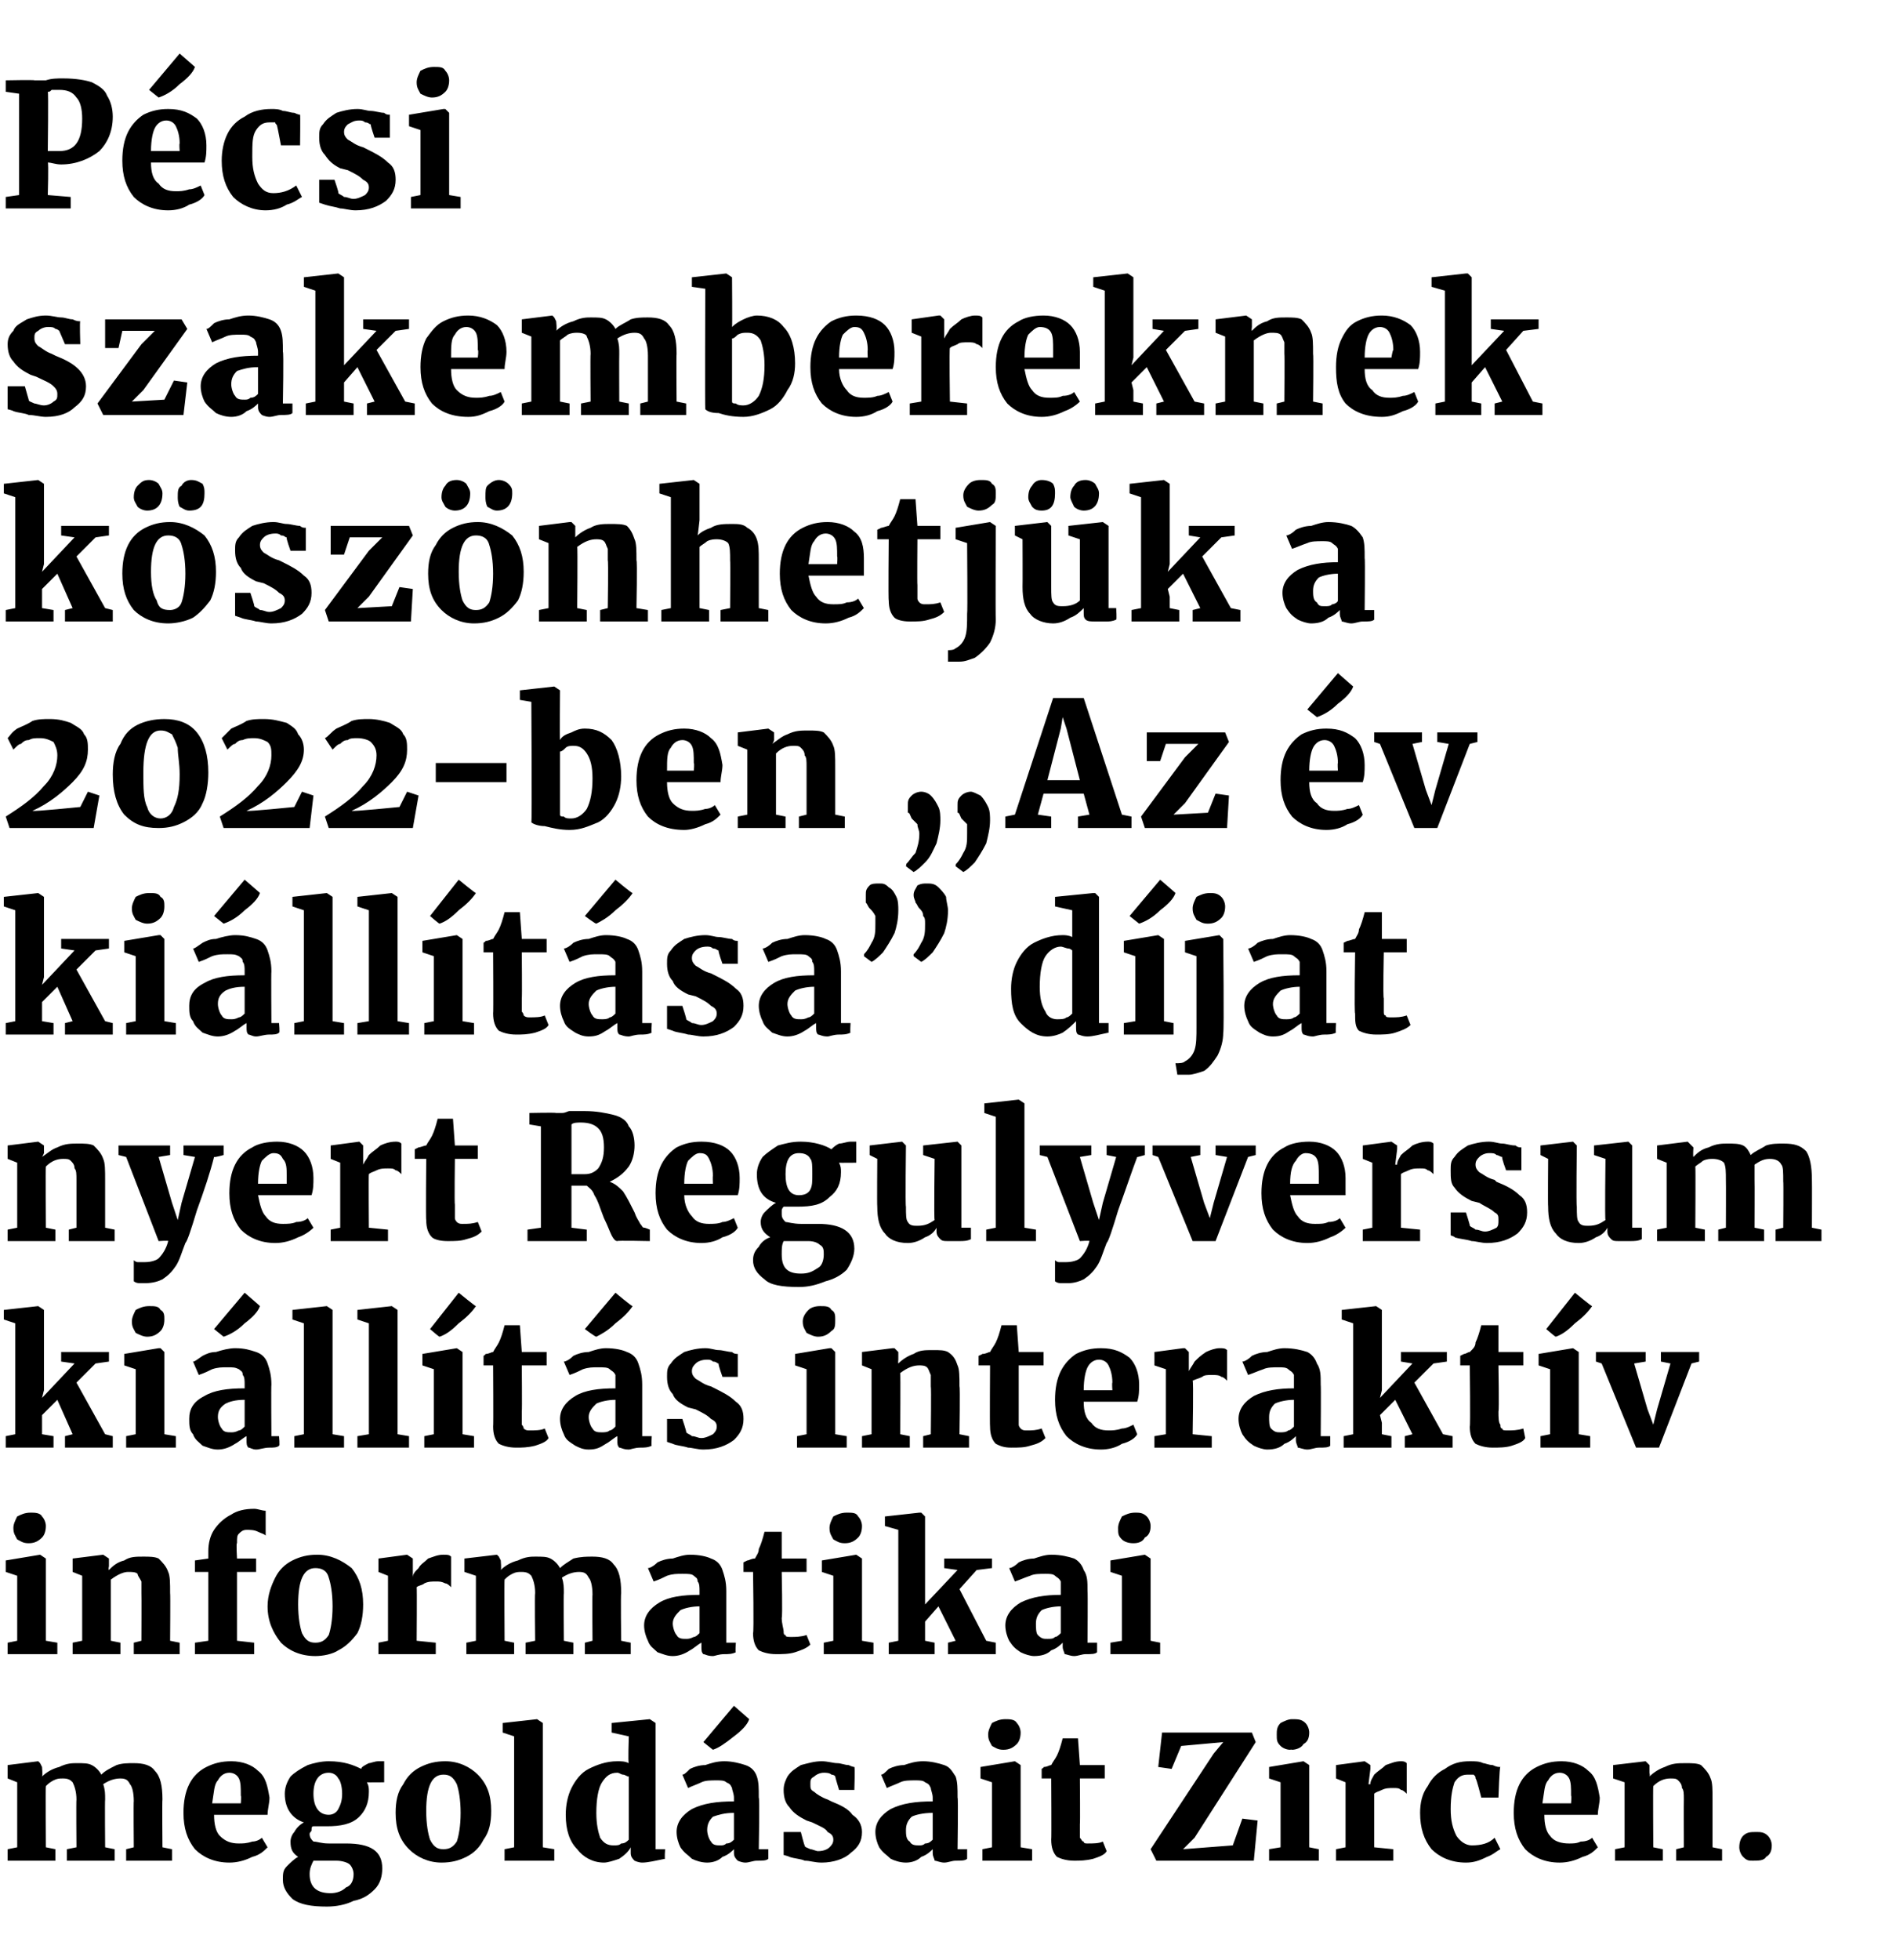
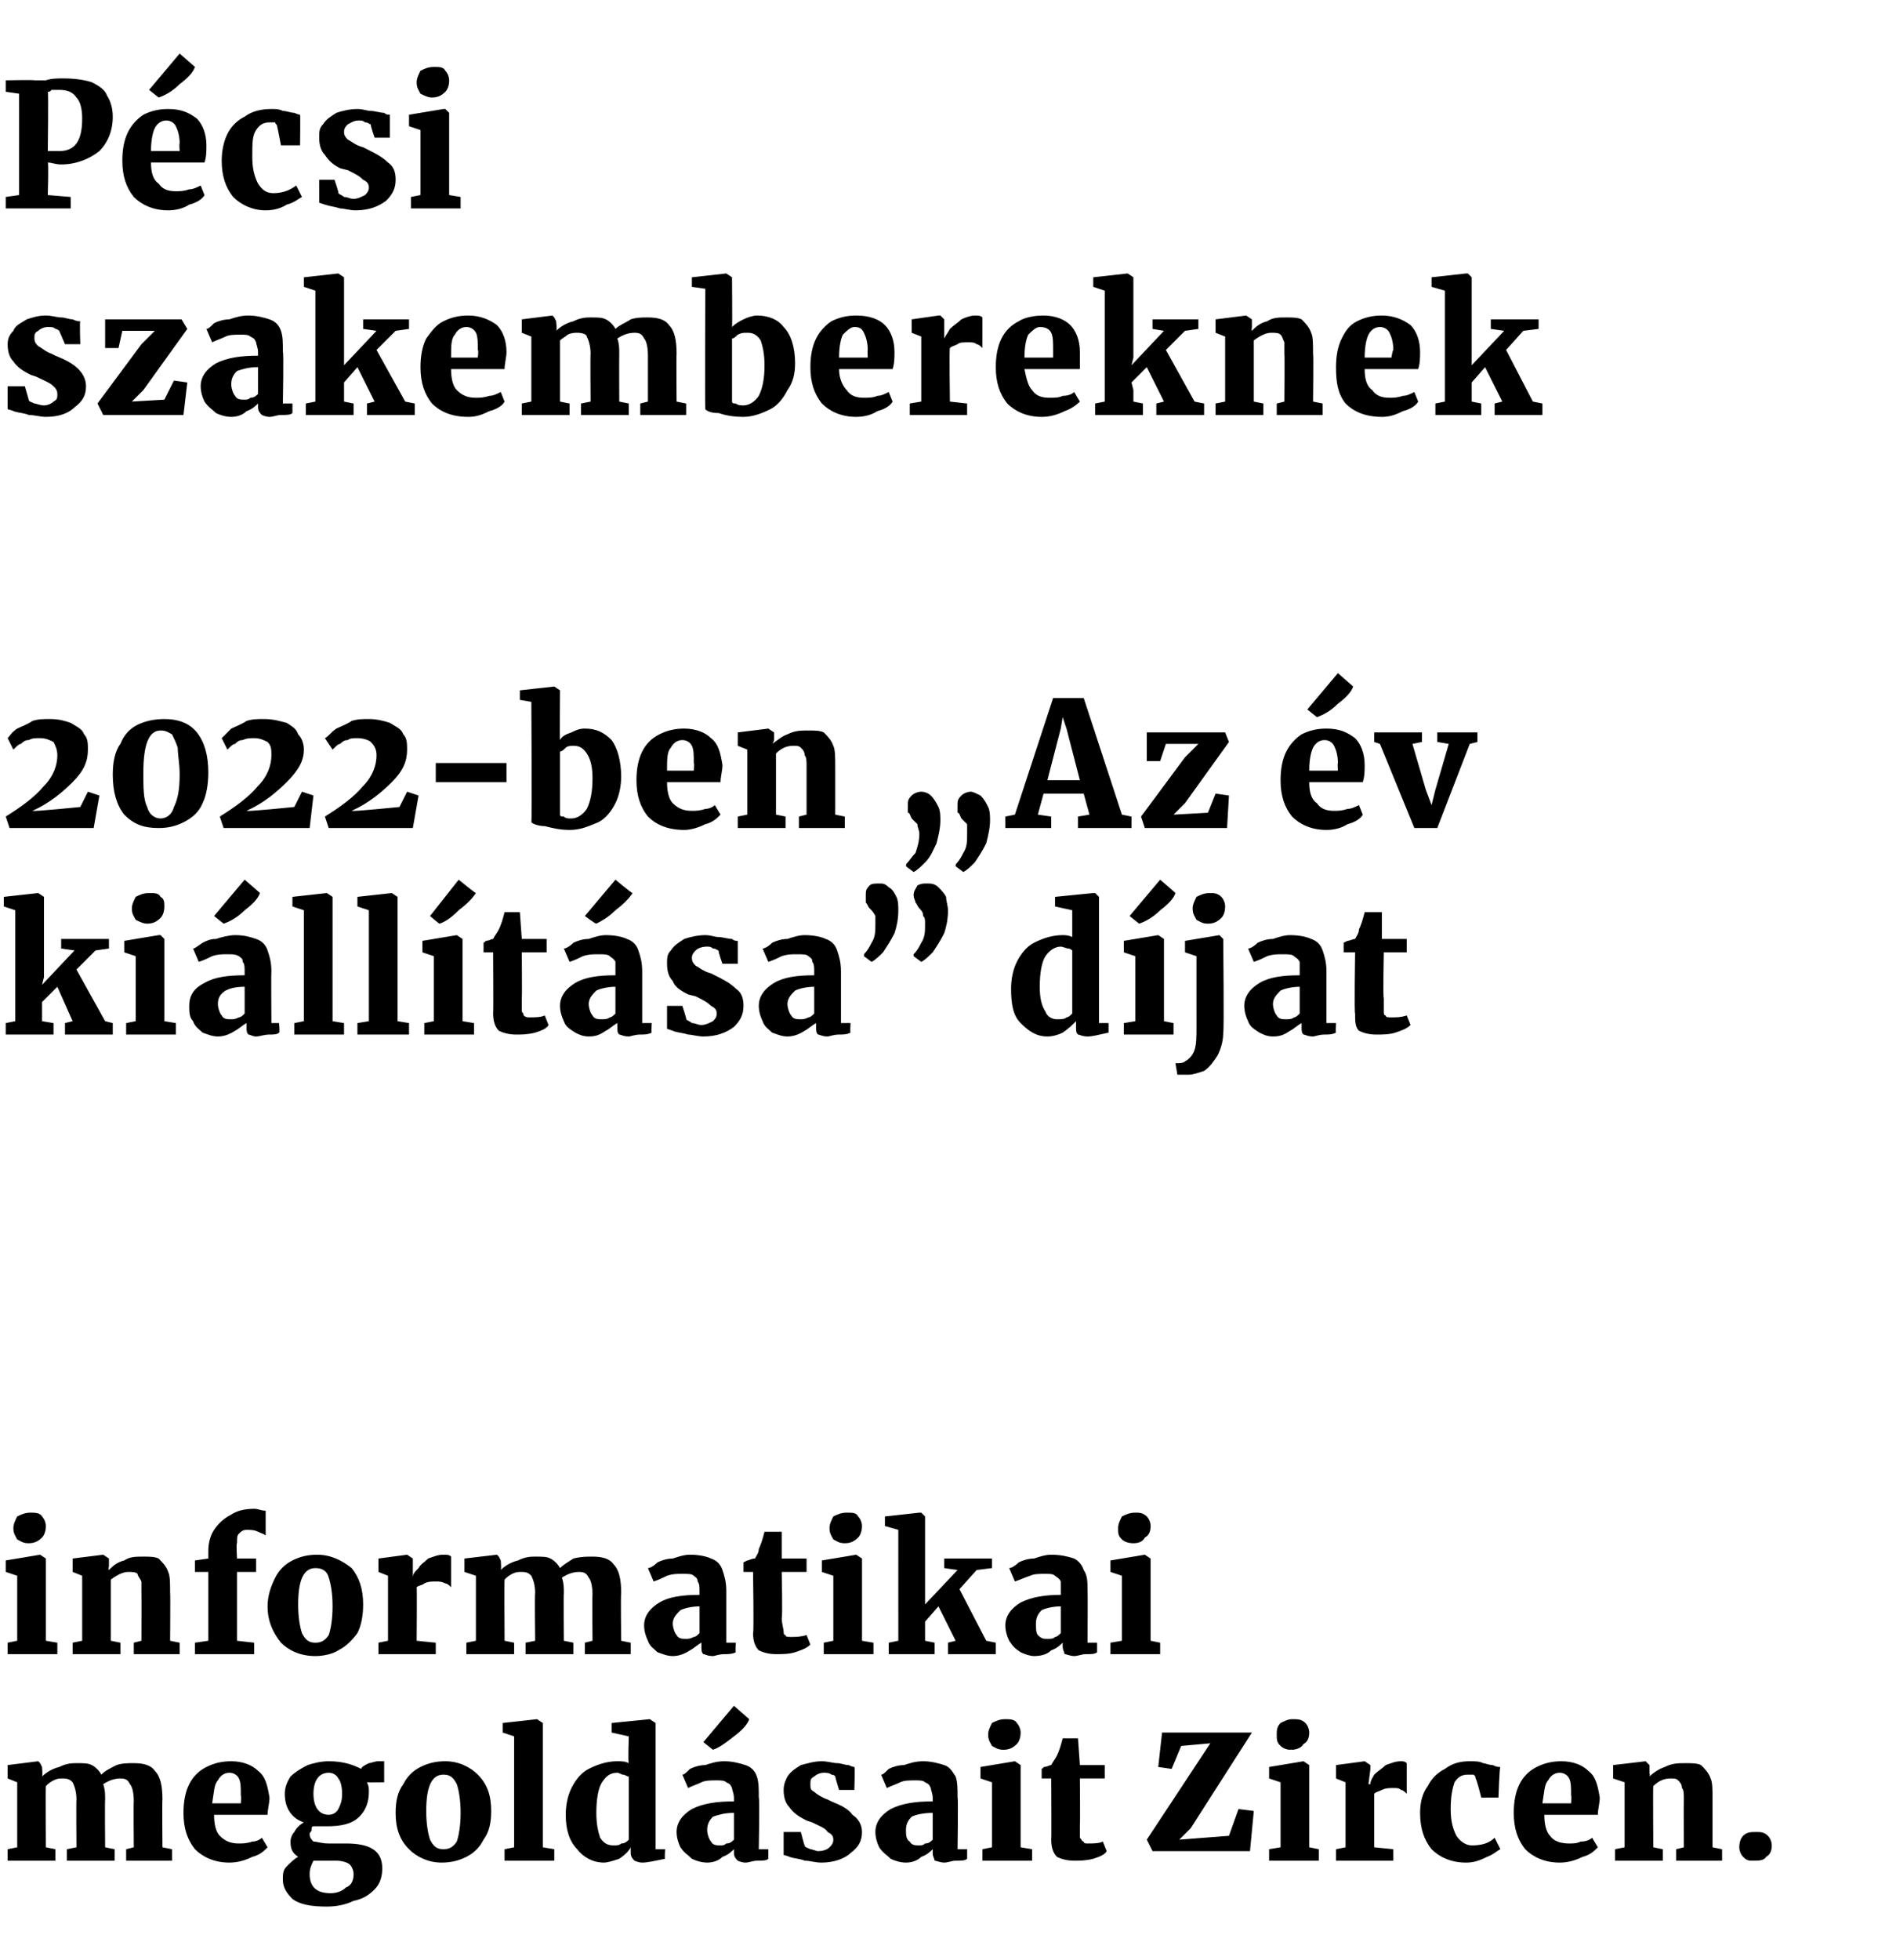
<svg xmlns="http://www.w3.org/2000/svg" version="1.1" width="99.2px" height="102.5px" viewBox="0 -2 99.2 102.5" style="top:-2px">
  <desc>P csi szakembereknek k sz nhetj k a 2022 ben „Az v ki ll t sa” d jat nyert Regulyversum ki ll t s interakt v informa...</desc>
  <defs />
  <g id="Polygon38627">
-     <path d="m.4 94.7l.5-.1v-3.4L.4 91v-.7l1.6-.2l.1.1l.1.2s.04.47 0 .5c.2-.2.5-.4.9-.5c.4-.2.7-.2.9-.2c.4 0 .6 0 .8.1c.2.1.4.3.5.5c.2-.2.4-.3.8-.5c.3-.1.6-.1.9-.1c.5 0 .9.1 1.1.4c.3.3.4.8.4 1.5c-.02.01 0 2.5 0 2.5l.5.1v.6H6.6v-.6l.4-.1s-.02-2.45 0-2.4c0-.5-.1-.8-.2-.9c-.1-.2-.2-.3-.5-.3c-.3 0-.6.1-.9.3c.1.3.1.5.1.8c-.02.01 0 2.5 0 2.5l.5.1v.6H3.5v-.6l.5-.1s-.02-2.48 0-2.5c0-.4-.1-.7-.2-.9c-.1-.1-.2-.2-.5-.2c-.2 0-.3 0-.5.1c-.2.1-.3.2-.4.3c-.02-.01 0 3.2 0 3.2l.5.1v.6H.4v-.6zm11.6.7c-.8 0-1.4-.3-1.8-.7c-.4-.5-.6-1.1-.6-1.9c0-.6.1-1.1.3-1.5c.2-.4.5-.7.9-.9c.4-.2.8-.3 1.3-.3c.6 0 1.1.2 1.4.5c.4.3.5.8.6 1.4c0 .3-.1.6-.1.9h-2.8c0 .5.1.9.3 1.1c.3.3.6.4 1 .4c.2 0 .4 0 .7-.1c.2 0 .4-.1.5-.2l.3.5c-.2.2-.4.4-.8.5c-.4.2-.8.3-1.2.3zm.6-3.1s.03-.39 0-.4c0-.4 0-.7-.1-.9c-.1-.2-.3-.3-.5-.3c-.3 0-.5.2-.6.4c-.2.2-.2.6-.3 1.2h1.5zm4.5 5.4c-.8 0-1.4-.1-1.8-.4c-.3-.3-.5-.6-.5-1c0-.3 0-.5.2-.7c.2-.2.4-.4.6-.5c-.3-.2-.4-.4-.4-.8c0-.2.1-.4.2-.5c.1-.2.3-.4.5-.5c-.6-.2-1-.7-1-1.5c0-.3.1-.6.3-.9c.2-.2.5-.4.9-.6c.3-.1.7-.2 1.1-.2c.8 0 1.3.2 1.7.4c0-.1.2-.2.4-.3c.1 0 .3-.1.5-.1h.3v1.1s-.85.01-.9 0c.1.2.1.3.1.5c0 .6-.2 1-.5 1.3c-.4.4-1 .5-1.7.5h-.7c-.1 0-.1.1-.1.2c0 .1-.1.1-.1.2c0 .2.1.3.2.4c.2 0 .4.1.8.1h.9c1.3 0 1.9.4 1.9 1.3c0 .4-.1.8-.4 1.1c-.3.3-.6.5-1.1.6c-.4.2-.9.3-1.4.3zm.1-4.8c.2 0 .4-.1.5-.3c.1-.2.2-.4.2-.8c0-.4-.1-.7-.2-.8c-.1-.2-.3-.3-.5-.3c-.5 0-.8.4-.8 1.1c0 .7.3 1.1.8 1.1zm.1 4.1c.3 0 .6-.1.8-.3c.3-.1.4-.4.4-.7c0-.2-.1-.4-.2-.5c-.1-.1-.4-.2-.7-.2h-1.2c-.1.2-.2.4-.2.7c0 .7.4 1 1.1 1zm3.4-4.2c0-.6.1-1.1.4-1.5c.2-.4.5-.7.9-.9c.4-.2.8-.3 1.3-.3c.7 0 1.3.3 1.7.7c.5.5.7 1.1.7 1.9c0 .6-.1 1.1-.4 1.5c-.2.4-.5.7-.9.9c-.4.2-.8.3-1.3.3c-.7 0-1.3-.3-1.7-.7c-.5-.5-.7-1.1-.7-1.9zm2.5 1.9c.3 0 .5-.1.7-.4c.1-.3.2-.8.2-1.5c0-.7-.1-1.2-.2-1.5c-.2-.4-.4-.5-.7-.5c-.6 0-.9.6-.9 1.9c0 .7.1 1.2.2 1.5c.2.4.4.5.7.5zm3.7-5.9l-.6-.2v-.5l1.8-.2l.3.2v6.5l.6.1v.6h-2.6v-.6l.5-.1v-5.8zm4.7 6.6c-.6 0-1.1-.3-1.4-.7c-.4-.4-.6-1-.6-1.8c0-.5.1-1 .3-1.4c.2-.4.5-.8.9-1c.4-.2.9-.4 1.5-.4c.2 0 .4 0 .6.1c-.05-.01 0-1.4 0-1.4l-.9-.2v-.5l2-.2l.3.2v6.6h.5s-.04.53 0 .5c-.5.1-.9.2-1.2.2c-.2 0-.4-.1-.4-.1c-.1-.1-.2-.2-.2-.4v-.3c-.1.2-.3.4-.6.6c-.3.1-.6.2-.8.2zm.5-.9c.2 0 .3 0 .4-.1c.2 0 .3-.1.4-.2v-3.3c-.1 0-.2-.1-.3-.1c-.1 0-.2-.1-.3-.1c-.4 0-.6.2-.8.5c-.2.3-.3.9-.3 1.6c0 .6.1 1 .2 1.3c.2.3.4.4.7.4zm3.3-.7c0-.5.3-.9.8-1.2c.6-.3 1.3-.4 2.2-.4v-.2c0-.2-.1-.4-.1-.5c-.1-.2-.1-.2-.3-.3c-.1-.1-.3-.1-.5-.1c-.3 0-.6 0-.8.1c-.2.1-.5.2-.7.3l-.3-.7c.1 0 .2-.1.4-.3c.2-.1.5-.2.8-.2c.3-.1.6-.2 1-.2c.4 0 .8.1 1.1.2c.3.1.5.3.6.6c.1.3.1.6.1 1.1c.05-.01 0 2.7 0 2.7h.5v.5c-.1.1-.3.1-.6.1c-.2 0-.4.1-.6.1c-.2 0-.4-.1-.4-.1c-.1-.1-.2-.2-.2-.4v-.2c-.1.1-.3.3-.6.4c-.2.2-.5.3-.8.3c-.3 0-.6-.1-.8-.2c-.2-.2-.4-.3-.6-.6c-.1-.2-.2-.5-.2-.8zm2.3.7c.1 0 .2 0 .3-.1c.2 0 .3-.1.4-.2v-1.4c-.5 0-.8.1-1.1.2c-.2.2-.3.4-.3.7c0 .2.1.5.2.6c.1.2.3.2.5.2zm-.9-5.4l1.6-1.9l.8.7c-.1.3-.4.6-.8.9c-.5.4-.8.6-1.1.7l-.5-.4zm5.3 5.4c0 .1.1.1.3.2c.1 0 .3.1.4.1c.3 0 .5-.1.6-.2c.1-.1.2-.2.2-.4c0-.2-.1-.3-.3-.4c-.1-.2-.4-.3-.8-.5l-.3-.1c-.4-.2-.7-.4-.9-.7c-.2-.2-.3-.5-.3-.9c0-.3.1-.5.2-.7c.2-.3.4-.4.7-.6c.4-.1.7-.2 1.1-.2c.3 0 .6.1.8.1c.2 0 .4.1.6.1c.2.1.3.1.3.1c.04 0 0 1.2 0 1.2h-.8s-.2-.66-.2-.7s-.1-.1-.2-.1c-.1-.1-.3-.1-.4-.1c-.2 0-.4.1-.5.2c-.2.1-.2.2-.2.4c0 .2 0 .3.2.4c.1.1.4.3.7.4l.2.1c.5.2.9.4 1.1.7c.3.2.5.5.5.9c0 .5-.2.8-.6 1.1c-.3.3-.9.5-1.5.5c-.4 0-.6-.1-.9-.1c-.2-.1-.5-.1-.8-.2c0-.02-.3-.1-.3-.1v-1.2h.9s.18.71.2.7zm3.7-.7c0-.5.3-.9.8-1.2c.6-.3 1.3-.4 2.2-.4v-.2c0-.2-.1-.4-.1-.5c-.1-.2-.1-.2-.3-.3c-.1-.1-.3-.1-.5-.1c-.3 0-.6 0-.8.1c-.2.1-.5.2-.7.3l-.3-.7c.1 0 .2-.1.4-.3c.2-.1.5-.2.8-.2c.3-.1.6-.2 1-.2c.4 0 .8.1 1.1.2c.3.1.4.3.6.6c.1.3.1.6.1 1.1c.04-.01 0 2.7 0 2.7h.5v.5c-.1.1-.3.1-.6.1c-.2 0-.4.1-.6.1c-.2 0-.4-.1-.5-.1c0-.1-.1-.2-.1-.4v-.2c-.1.1-.3.3-.6.4c-.2.2-.5.3-.8.3c-.3 0-.6-.1-.8-.2c-.2-.2-.4-.3-.6-.6c-.1-.2-.2-.5-.2-.8zm2.3.7c.1 0 .2 0 .3-.1c.2 0 .3-.1.4-.2v-1.4c-.5 0-.9.1-1.1.2c-.2.2-.3.4-.3.7c0 .2 0 .5.2.6c.1.2.3.2.5.2zm4.4-5c-.3 0-.4-.1-.6-.2c-.1-.2-.2-.3-.2-.6c0-.2.1-.4.2-.6c.2-.1.4-.2.7-.2c.2 0 .5 0 .6.2c.1.1.2.3.2.5c0 .3-.1.5-.2.6c-.2.2-.4.3-.7.3c-.02-.02 0 0 0 0c0 0-.03-.02 0 0zm-.6 1.7l-.6-.2v-.6l1.8-.3l.3.2v4.3l.6.1v.6h-2.6v-.6l.5-.1v-3.4zm4.3 4.1c-.4 0-.7-.1-.9-.2c-.2-.2-.3-.5-.3-.9c.02.01 0-3.2 0-3.2h-.5v-.5s.15-.09.1-.1c.2 0 .3-.1.4-.1c.1-.2.2-.3.3-.5c.1-.2.2-.5.3-.9h.8l.1 1.4h1.3v.7h-1.3s.02 2.39 0 2.4v.7c.1.1.1.2.2.2c0 .1.1.1.2.1c.3 0 .6 0 .8-.1l.2.5c-.1.2-.4.3-.7.4c-.4.1-.7.1-1 .1zm7.8-6.2l-2.2.2l-.5 1.2l-.7-.1l.2-1.8h4.7l.2.5l-3.2 5l-.6.6l2.6-.2l.5-1.4l.8.1l-.2 2.1h-5.1l-.3-.6l3.3-5l.5-.6zm3.5.4c-.2 0-.4-.1-.5-.2c-.2-.2-.2-.3-.2-.6c0-.2 0-.4.2-.6c.2-.1.4-.2.6-.2c.3 0 .5 0 .7.2c.1.1.2.3.2.5c0 .3-.1.5-.3.6c-.1.2-.4.3-.6.3c-.05-.02-.1 0-.1 0c0 0 .04-.02 0 0zm-.5 1.7l-.6-.2v-.6l1.8-.3l.3.2v4.3l.5.1v.6h-2.6v-.6l.6-.1v-3.4zm2.9 3.5l.5-.1v-3.4l-.5-.2v-.7l1.5-.2l.3.2v.2l-.1.8h.1c0-.2.1-.3.2-.5c.2-.2.4-.3.6-.5c.3-.1.5-.2.8-.2c.1 0 .2 0 .3.1v1.6c-.1-.1-.2-.2-.3-.2c-.1-.1-.2-.1-.4-.1c-.2 0-.4 0-.6.1c-.2.1-.3.1-.4.2v2.8l1 .1v.6h-3v-.6zm4.4-1.9c0-.5.1-1 .4-1.4c.2-.4.5-.7.9-.9c.4-.3.8-.4 1.3-.4c.3 0 .5 0 .7.1c.1 0 .3.1.5.1c.2.1.3.1.4.1c-.05 0-.1 1.6-.1 1.6h-.9s-.25-1.01-.3-1c0-.1 0-.1-.1-.2h-.3c-.3 0-.5.1-.7.4c-.1.3-.2.7-.2 1.4c0 .6.1 1 .3 1.4c.2.3.5.5.8.5c.5 0 .9-.1 1.2-.4l.3.6c-.2.1-.4.3-.7.4c-.4.2-.7.3-1.1.3c-.8 0-1.4-.3-1.8-.7c-.4-.5-.6-1.1-.6-1.9zm7.3 2.6c-.8 0-1.4-.3-1.8-.7c-.4-.5-.6-1.1-.6-1.9c0-.6.1-1.1.3-1.5c.2-.4.5-.7.9-.9c.4-.2.8-.3 1.3-.3c.6 0 1.1.2 1.4.5c.4.3.5.8.6 1.4c0 .3-.1.6-.1.9h-2.8c0 .5.1.9.3 1.1c.2.3.6.4 1 .4c.2 0 .4 0 .6-.1c.3 0 .5-.1.6-.2l.3.5c-.2.2-.4.4-.8.5c-.4.2-.8.3-1.2.3zm.6-3.1s.03-.39 0-.4c0-.4 0-.7-.1-.9c-.1-.2-.3-.3-.5-.3c-.3 0-.5.2-.6.4c-.2.2-.2.6-.3 1.2h1.5zm2.8-1.1l-.6-.2v-.7l1.7-.2l.2.2v.4s.04.16 0 .2c.2-.2.5-.4.8-.5c.4-.2.7-.2 1.1-.2c.3 0 .6 0 .8.1c.2.2.4.4.5.7c.1.2.1.6.1 1.1v2.5l.5.1v.6h-2.4v-.6l.4-.1s-.01-2.48 0-2.5c0-.3 0-.5-.1-.6c0-.2-.1-.3-.2-.4c-.1-.1-.2-.1-.4-.1c-.3 0-.6.1-.9.4c-.02-.01 0 3.2 0 3.2l.5.1v.6h-2.5v-.6l.5-.1v-3.4zm6.7 4.1c-.2 0-.3 0-.5-.2c-.1-.1-.2-.3-.2-.5c0-.3.1-.5.2-.6c.2-.2.4-.2.7-.2c.2 0 .4 0 .6.2c.1.1.2.3.2.5c0 .3-.1.5-.3.6c-.1.2-.4.2-.7.2z" stroke="none" fill="#000" />
+     <path d="m.4 94.7l.5-.1v-3.4L.4 91v-.7l1.6-.2l.1.1l.1.2s.04.47 0 .5c.2-.2.5-.4.9-.5c.4-.2.7-.2.9-.2c.4 0 .6 0 .8.1c.2.1.4.3.5.5c.2-.2.4-.3.8-.5c.3-.1.6-.1.9-.1c.5 0 .9.1 1.1.4c.3.3.4.8.4 1.5c-.02.01 0 2.5 0 2.5l.5.1v.6H6.6v-.6l.4-.1s-.02-2.45 0-2.4c0-.5-.1-.8-.2-.9c-.1-.2-.2-.3-.5-.3c-.3 0-.6.1-.9.3c.1.3.1.5.1.8c-.02.01 0 2.5 0 2.5l.5.1v.6H3.5v-.6l.5-.1s-.02-2.48 0-2.5c0-.4-.1-.7-.2-.9c-.1-.1-.2-.2-.5-.2c-.2 0-.3 0-.5.1c-.2.1-.3.2-.4.3c-.02-.01 0 3.2 0 3.2l.5.1v.6H.4v-.6zm11.6.7c-.8 0-1.4-.3-1.8-.7c-.4-.5-.6-1.1-.6-1.9c0-.6.1-1.1.3-1.5c.2-.4.5-.7.9-.9c.4-.2.8-.3 1.3-.3c.6 0 1.1.2 1.4.5c.4.3.5.8.6 1.4c0 .3-.1.6-.1.9h-2.8c0 .5.1.9.3 1.1c.3.3.6.4 1 .4c.2 0 .4 0 .7-.1c.2 0 .4-.1.5-.2l.3.5c-.2.2-.4.4-.8.5c-.4.2-.8.3-1.2.3zm.6-3.1s.03-.39 0-.4c0-.4 0-.7-.1-.9c-.1-.2-.3-.3-.5-.3c-.3 0-.5.2-.6.4c-.2.2-.2.6-.3 1.2h1.5zm4.5 5.4c-.8 0-1.4-.1-1.8-.4c-.3-.3-.5-.6-.5-1c0-.3 0-.5.2-.7c.2-.2.4-.4.6-.5c-.3-.2-.4-.4-.4-.8c0-.2.1-.4.2-.5c.1-.2.3-.4.5-.5c-.6-.2-1-.7-1-1.5c0-.3.1-.6.3-.9c.2-.2.5-.4.9-.6c.3-.1.7-.2 1.1-.2c.8 0 1.3.2 1.7.4c0-.1.2-.2.4-.3c.1 0 .3-.1.5-.1h.3v1.1s-.85.01-.9 0c.1.2.1.3.1.5c0 .6-.2 1-.5 1.3c-.4.4-1 .5-1.7.5h-.7c-.1 0-.1.1-.1.2c0 .1-.1.1-.1.2c0 .2.1.3.2.4c.2 0 .4.1.8.1h.9c1.3 0 1.9.4 1.9 1.3c0 .4-.1.8-.4 1.1c-.3.3-.6.5-1.1.6c-.4.2-.9.3-1.4.3zm.1-4.8c.2 0 .4-.1.5-.3c.1-.2.2-.4.2-.8c0-.4-.1-.7-.2-.8c-.1-.2-.3-.3-.5-.3c-.5 0-.8.4-.8 1.1c0 .7.3 1.1.8 1.1zm.1 4.1c.3 0 .6-.1.8-.3c.3-.1.4-.4.4-.7c0-.2-.1-.4-.2-.5c-.1-.1-.4-.2-.7-.2h-1.2c-.1.2-.2.4-.2.7c0 .7.4 1 1.1 1zm3.4-4.2c0-.6.1-1.1.4-1.5c.2-.4.5-.7.9-.9c.4-.2.8-.3 1.3-.3c.7 0 1.3.3 1.7.7c.5.5.7 1.1.7 1.9c0 .6-.1 1.1-.4 1.5c-.2.4-.5.7-.9.9c-.4.2-.8.3-1.3.3c-.7 0-1.3-.3-1.7-.7c-.5-.5-.7-1.1-.7-1.9zm2.5 1.9c.3 0 .5-.1.7-.4c.1-.3.2-.8.2-1.5c0-.7-.1-1.2-.2-1.5c-.2-.4-.4-.5-.7-.5c-.6 0-.9.6-.9 1.9c0 .7.1 1.2.2 1.5c.2.4.4.5.7.5zm3.7-5.9l-.6-.2v-.5l1.8-.2l.3.2v6.5l.6.1v.6h-2.6v-.6l.5-.1v-5.8zm4.7 6.6c-.6 0-1.1-.3-1.4-.7c-.4-.4-.6-1-.6-1.8c0-.5.1-1 .3-1.4c.2-.4.5-.8.9-1c.4-.2.9-.4 1.5-.4c.2 0 .4 0 .6.1c-.05-.01 0-1.4 0-1.4l-.9-.2v-.5l2-.2l.3.2v6.6h.5s-.04.53 0 .5c-.5.1-.9.2-1.2.2c-.2 0-.4-.1-.4-.1c-.1-.1-.2-.2-.2-.4v-.3c-.1.2-.3.4-.6.6c-.3.1-.6.2-.8.2zm.5-.9c.2 0 .3 0 .4-.1c.2 0 .3-.1.4-.2v-3.3c-.1 0-.2-.1-.3-.1c-.1 0-.2-.1-.3-.1c-.4 0-.6.2-.8.5c-.2.3-.3.9-.3 1.6c0 .6.1 1 .2 1.3c.2.3.4.4.7.4zm3.3-.7c0-.5.3-.9.8-1.2c.6-.3 1.3-.4 2.2-.4v-.2c0-.2-.1-.4-.1-.5c-.1-.2-.1-.2-.3-.3c-.1-.1-.3-.1-.5-.1c-.3 0-.6 0-.8.1c-.2.1-.5.2-.7.3l-.3-.7c.1 0 .2-.1.4-.3c.2-.1.5-.2.8-.2c.3-.1.6-.2 1-.2c.4 0 .8.1 1.1.2c.3.1.5.3.6.6c.1.3.1.6.1 1.1c.05-.01 0 2.7 0 2.7h.5v.5c-.1.1-.3.1-.6.1c-.2 0-.4.1-.6.1c-.2 0-.4-.1-.4-.1c-.1-.1-.2-.2-.2-.4v-.2c-.1.1-.3.3-.6.4c-.2.2-.5.3-.8.3c-.3 0-.6-.1-.8-.2c-.2-.2-.4-.3-.6-.6c-.1-.2-.2-.5-.2-.8zm2.3.7c.1 0 .2 0 .3-.1c.2 0 .3-.1.4-.2v-1.4c-.5 0-.8.1-1.1.2c-.2.2-.3.4-.3.7c0 .2.1.5.2.6c.1.2.3.2.5.2zm-.9-5.4l1.6-1.9l.8.7c-.1.3-.4.6-.8.9c-.5.4-.8.6-1.1.7l-.5-.4zm5.3 5.4c0 .1.1.1.3.2c.1 0 .3.1.4.1c.3 0 .5-.1.6-.2c.1-.1.2-.2.2-.4c0-.2-.1-.3-.3-.4c-.1-.2-.4-.3-.8-.5l-.3-.1c-.4-.2-.7-.4-.9-.7c-.2-.2-.3-.5-.3-.9c0-.3.1-.5.2-.7c.2-.3.4-.4.7-.6c.4-.1.7-.2 1.1-.2c.3 0 .6.1.8.1c.2 0 .4.1.6.1c.2.1.3.1.3.1c.04 0 0 1.2 0 1.2h-.8s-.2-.66-.2-.7s-.1-.1-.2-.1c-.1-.1-.3-.1-.4-.1c-.2 0-.4.1-.5.2c-.2.1-.2.2-.2.4c0 .2 0 .3.2.4c.1.1.4.3.7.4l.2.1c.5.2.9.4 1.1.7c.3.2.5.5.5.9c0 .5-.2.8-.6 1.1c-.3.3-.9.5-1.5.5c-.4 0-.6-.1-.9-.1c-.2-.1-.5-.1-.8-.2c0-.02-.3-.1-.3-.1v-1.2h.9s.18.71.2.7zm3.7-.7c0-.5.3-.9.8-1.2c.6-.3 1.3-.4 2.2-.4v-.2c0-.2-.1-.4-.1-.5c-.1-.2-.1-.2-.3-.3c-.1-.1-.3-.1-.5-.1c-.3 0-.6 0-.8.1c-.2.1-.5.2-.7.3l-.3-.7c.1 0 .2-.1.4-.3c.2-.1.5-.2.8-.2c.3-.1.6-.2 1-.2c.4 0 .8.1 1.1.2c.3.1.4.3.6.6c.1.3.1.6.1 1.1c.04-.01 0 2.7 0 2.7h.5v.5c-.1.1-.3.1-.6.1c-.2 0-.4.1-.6.1c-.2 0-.4-.1-.5-.1c0-.1-.1-.2-.1-.4v-.2c-.1.1-.3.3-.6.4c-.2.2-.5.3-.8.3c-.3 0-.6-.1-.8-.2c-.2-.2-.4-.3-.6-.6c-.1-.2-.2-.5-.2-.8zm2.3.7c.1 0 .2 0 .3-.1c.2 0 .3-.1.4-.2v-1.4c-.5 0-.9.1-1.1.2c-.2.2-.3.4-.3.7c0 .2 0 .5.2.6c.1.2.3.2.5.2zm4.4-5c-.3 0-.4-.1-.6-.2c-.1-.2-.2-.3-.2-.6c0-.2.1-.4.2-.6c.2-.1.4-.2.7-.2c.2 0 .5 0 .6.2c.1.1.2.3.2.5c0 .3-.1.5-.2.6c-.2.2-.4.3-.7.3c-.02-.02 0 0 0 0c0 0-.03-.02 0 0zm-.6 1.7l-.6-.2v-.6l1.8-.3l.3.2v4.3l.6.1v.6h-2.6v-.6l.5-.1v-3.4zm4.3 4.1c-.4 0-.7-.1-.9-.2c-.2-.2-.3-.5-.3-.9c.02.01 0-3.2 0-3.2h-.5v-.5s.15-.09.1-.1c.2 0 .3-.1.4-.1c.1-.2.2-.3.3-.5c.1-.2.2-.5.3-.9h.8l.1 1.4h1.3v.7h-1.3s.02 2.39 0 2.4v.7c.1.1.1.2.2.2c0 .1.1.1.2.1c.3 0 .6 0 .8-.1l.2.5c-.1.2-.4.3-.7.4c-.4.1-.7.1-1 .1zm7.8-6.2l-2.2.2l-.5 1.2l-.7-.1l.2-1.8h4.7l-3.2 5l-.6.6l2.6-.2l.5-1.4l.8.1l-.2 2.1h-5.1l-.3-.6l3.3-5l.5-.6zm3.5.4c-.2 0-.4-.1-.5-.2c-.2-.2-.2-.3-.2-.6c0-.2 0-.4.2-.6c.2-.1.4-.2.6-.2c.3 0 .5 0 .7.2c.1.1.2.3.2.5c0 .3-.1.5-.3.6c-.1.2-.4.3-.6.3c-.05-.02-.1 0-.1 0c0 0 .04-.02 0 0zm-.5 1.7l-.6-.2v-.6l1.8-.3l.3.2v4.3l.5.1v.6h-2.6v-.6l.6-.1v-3.4zm2.9 3.5l.5-.1v-3.4l-.5-.2v-.7l1.5-.2l.3.2v.2l-.1.8h.1c0-.2.1-.3.2-.5c.2-.2.4-.3.6-.5c.3-.1.5-.2.8-.2c.1 0 .2 0 .3.1v1.6c-.1-.1-.2-.2-.3-.2c-.1-.1-.2-.1-.4-.1c-.2 0-.4 0-.6.1c-.2.1-.3.1-.4.2v2.8l1 .1v.6h-3v-.6zm4.4-1.9c0-.5.1-1 .4-1.4c.2-.4.5-.7.9-.9c.4-.3.8-.4 1.3-.4c.3 0 .5 0 .7.1c.1 0 .3.1.5.1c.2.1.3.1.4.1c-.05 0-.1 1.6-.1 1.6h-.9s-.25-1.01-.3-1c0-.1 0-.1-.1-.2h-.3c-.3 0-.5.1-.7.4c-.1.3-.2.7-.2 1.4c0 .6.1 1 .3 1.4c.2.3.5.5.8.5c.5 0 .9-.1 1.2-.4l.3.6c-.2.1-.4.3-.7.4c-.4.2-.7.3-1.1.3c-.8 0-1.4-.3-1.8-.7c-.4-.5-.6-1.1-.6-1.9zm7.3 2.6c-.8 0-1.4-.3-1.8-.7c-.4-.5-.6-1.1-.6-1.9c0-.6.1-1.1.3-1.5c.2-.4.5-.7.9-.9c.4-.2.8-.3 1.3-.3c.6 0 1.1.2 1.4.5c.4.3.5.8.6 1.4c0 .3-.1.6-.1.9h-2.8c0 .5.1.9.3 1.1c.2.3.6.4 1 .4c.2 0 .4 0 .6-.1c.3 0 .5-.1.6-.2l.3.5c-.2.2-.4.4-.8.5c-.4.2-.8.3-1.2.3zm.6-3.1s.03-.39 0-.4c0-.4 0-.7-.1-.9c-.1-.2-.3-.3-.5-.3c-.3 0-.5.2-.6.4c-.2.2-.2.6-.3 1.2h1.5zm2.8-1.1l-.6-.2v-.7l1.7-.2l.2.2v.4s.04.16 0 .2c.2-.2.5-.4.8-.5c.4-.2.7-.2 1.1-.2c.3 0 .6 0 .8.1c.2.2.4.4.5.7c.1.2.1.6.1 1.1v2.5l.5.1v.6h-2.4v-.6l.4-.1s-.01-2.48 0-2.5c0-.3 0-.5-.1-.6c0-.2-.1-.3-.2-.4c-.1-.1-.2-.1-.4-.1c-.3 0-.6.1-.9.4c-.02-.01 0 3.2 0 3.2l.5.1v.6h-2.5v-.6l.5-.1v-3.4zm6.7 4.1c-.2 0-.3 0-.5-.2c-.1-.1-.2-.3-.2-.5c0-.3.1-.5.2-.6c.2-.2.4-.2.7-.2c.2 0 .4 0 .6.2c.1.1.2.3.2.5c0 .3-.1.5-.3.6c-.1.2-.4.2-.7.2z" stroke="none" fill="#000" />
  </g>
  <g id="Polygon38626">
    <path d="m1.5 78.7c-.3 0-.4-.1-.6-.2c-.1-.2-.2-.3-.2-.6c0-.2.1-.4.2-.6c.2-.1.4-.2.7-.2c.2 0 .5 0 .6.2c.1.1.2.3.2.5c0 .3-.1.5-.2.6c-.2.2-.4.3-.7.3c-.02-.02 0 0 0 0c0 0-.02-.02 0 0zm-.6 1.7l-.6-.2v-.6l1.8-.3l.3.2v4.3l.6.1v.6H.4v-.6l.5-.1v-3.4zm3.4 0l-.5-.2v-.7l1.6-.2l.3.2v.4s-.04.16 0 .2c.2-.2.4-.4.8-.5c.3-.2.6-.2 1-.2c.3 0 .6 0 .8.1c.2.2.4.4.5.7c.1.2.1.6.1 1.1c.02.01 0 2.5 0 2.5l.5.1v.6H7v-.6l.4-.1s.01-2.48 0-2.5v-.6c-.1-.2-.2-.3-.2-.4c-.1-.1-.3-.1-.5-.1c-.2 0-.5.1-.9.4v3.2l.5.1v.6H3.8v-.6l.5-.1v-3.4zm6.6-.2h-.7v-.6l.7-.1v-.4c0-.4.1-.8.3-1.1c.2-.3.5-.6.9-.8c.3-.2.7-.3 1.2-.3c.2 0 .4.1.6.1v1.3c-.1-.1-.2-.1-.4-.2c-.2-.1-.4-.1-.6-.1c-.2 0-.3.1-.4.2c-.1.1-.1.2-.1.5c-.05-.04 0 .8 0 .8h1v.7h-1v3.6l.9.1v.6h-3.1v-.6l.7-.1v-3.6zM14 82c0-.6.2-1.1.4-1.5c.2-.4.5-.7.9-.9c.4-.2.8-.3 1.3-.3c.7 0 1.3.3 1.8.7c.4.5.6 1.1.6 1.9c0 .6-.1 1.1-.3 1.5c-.3.4-.6.7-1 .9c-.3.2-.8.3-1.2.3c-.8 0-1.4-.3-1.8-.7c-.4-.5-.7-1.1-.7-1.9zm2.5 1.9c.3 0 .5-.1.7-.4c.1-.3.2-.8.2-1.5c0-.7-.1-1.2-.2-1.5c-.1-.4-.4-.5-.7-.5c-.6 0-.9.6-.9 1.9c0 .7.1 1.2.2 1.5c.2.4.4.5.7.5zm3.3 0l.5-.1v-3.4l-.5-.2v-.7l1.5-.2l.3.2v1s-.01-.01 0 0c0-.2.1-.3.3-.5c.1-.2.3-.3.5-.5c.3-.1.5-.2.8-.2c.2 0 .3 0 .4.1v1.6c-.1-.1-.2-.2-.3-.2c-.2-.1-.3-.1-.5-.1c-.2 0-.4 0-.6.1c-.1.1-.3.1-.4.2c.02 0 0 2.8 0 2.8l1 .1v.6h-3v-.6zm4.6 0l.5-.1v-3.4l-.6-.2v-.7l1.7-.2l.1.1l.1.2s.04.47 0 .5c.2-.2.5-.4.9-.5c.4-.2.7-.2.9-.2c.4 0 .6 0 .8.1c.2.1.4.3.5.5c.2-.2.4-.3.7-.5c.4-.1.7-.1 1-.1c.5 0 .9.1 1.1.4c.3.3.4.8.4 1.5c-.03.01 0 2.5 0 2.5l.5.1v.6h-2.4v-.6l.4-.1s-.02-2.45 0-2.4c0-.5-.1-.8-.2-.9c-.1-.2-.2-.3-.5-.3c-.3 0-.6.1-.9.3c.1.3.1.5.1.8c-.02.01 0 2.5 0 2.5l.5.1v.6h-2.5v-.6l.5-.1s-.03-2.48 0-2.5c0-.4-.1-.7-.2-.9c-.1-.1-.2-.2-.5-.2c-.2 0-.3 0-.5.1c-.2.1-.3.2-.4.3c-.02-.01 0 3.2 0 3.2l.5.1v.6h-2.5v-.6zm9.3-.9c0-.5.3-.9.8-1.2c.5-.3 1.2-.4 2.1-.4v-.2c0-.2 0-.4-.1-.5c0-.2-.1-.2-.2-.3c-.1-.1-.3-.1-.6-.1c-.3 0-.5 0-.8.1c-.2.1-.4.2-.7.3l-.3-.7c.1 0 .3-.1.5-.3c.2-.1.5-.2.8-.2c.3-.1.6-.2.9-.2c.5 0 .9.1 1.1.2c.3.1.5.3.6.6c.1.3.2.6.2 1.1v2.7h.5s-.04.53 0 .5c-.2.1-.4.1-.6.1c-.3 0-.5.1-.6.1c-.3 0-.4-.1-.5-.1c-.1-.1-.1-.2-.1-.4v-.2c-.2.1-.4.3-.6.4c-.3.2-.6.3-.9.3c-.3 0-.5-.1-.8-.2c-.2-.2-.4-.3-.5-.6c-.1-.2-.2-.5-.2-.8zm2.2.7c.1 0 .2 0 .4-.1c.1 0 .2-.1.3-.2V82c-.4 0-.8.1-1 .2c-.2.2-.4.4-.4.7c0 .2.1.5.2.6c.1.2.3.2.5.2zm4.7.8c-.4 0-.7-.1-.9-.2c-.2-.2-.3-.5-.3-.9c.05.01 0-3.2 0-3.2h-.5v-.5l.2-.1c.1 0 .2-.1.4-.1c.1-.2.2-.3.2-.5c.1-.2.2-.5.3-.9h.9v1.4h1.3v.7h-1.3s.05 2.39 0 2.4c0 .3.1.6.1.7c0 .1 0 .2.1.2c0 .1.1.1.3.1c.2 0 .5 0 .8-.1l.2.5c-.2.2-.5.3-.8.4c-.3.1-.7.1-1 .1zm3.6-5.8c-.3 0-.4-.1-.6-.2c-.1-.2-.2-.3-.2-.6c0-.2.1-.4.2-.6c.2-.1.4-.2.7-.2c.3 0 .5 0 .6.2c.1.1.2.3.2.5c0 .3-.1.5-.2.6c-.2.2-.4.3-.7.3c-.01-.02 0 0 0 0c0 0-.02-.02 0 0zm-.6 1.7l-.6-.2v-.6l1.8-.3l.3.2v4.3l.6.1v.6h-2.6v-.6l.5-.1v-3.4zM47 78l-.7-.2v-.5l1.8-.2h.1l.2.2v4.6l1.7-1.8l-.7-.1v-.5h2.5v.5l-.8.1l-.9 1l1.4 2.7l.5.1v.6h-2.5v-.6l.4-.1l-.9-1.8l-.7.8v1l.5.1v.6h-2.4v-.6l.5-.1V78zm5.6 5c0-.5.3-.9.8-1.2c.6-.3 1.3-.4 2.1-.4v-.7c-.1-.2-.2-.2-.3-.3c-.1-.1-.3-.1-.5-.1c-.3 0-.6 0-.8.1c-.3.1-.5.2-.8.3l-.3-.7c.1 0 .3-.1.5-.3c.2-.1.5-.2.8-.2c.3-.1.6-.2.9-.2c.5 0 .9.1 1.2.2c.2.1.4.3.5.6c.2.3.2.6.2 1.1c.02-.01 0 2.7 0 2.7h.5v.5c-.1.1-.3.1-.6.1c-.2 0-.4.1-.6.1c-.2 0-.4-.1-.5-.1c0-.1-.1-.2-.1-.4v-.2c-.1.1-.3.3-.6.4c-.2.2-.5.3-.9.3c-.2 0-.5-.1-.7-.2c-.3-.2-.4-.3-.6-.6c-.1-.2-.2-.5-.2-.8zm2.2.7c.2 0 .3 0 .4-.1c.1 0 .2-.1.3-.2V82c-.4 0-.8.1-1 .2c-.2.2-.3.4-.3.7c0 .2 0 .5.1.6c.2.2.3.2.5.2zm4.5-5c-.3 0-.5-.1-.6-.2c-.2-.2-.2-.3-.2-.6c0-.2.1-.4.2-.6c.2-.1.4-.2.7-.2c.2 0 .4 0 .6.2c.1.1.2.3.2.5c0 .3-.1.5-.3.6c-.1.2-.3.3-.6.3c-.03-.02 0 0 0 0c0 0-.04-.02 0 0zm-.6 1.7l-.6-.2v-.6l1.8-.3l.3.2v4.3l.5.1v.6h-2.6v-.6l.6-.1v-3.4z" stroke="none" fill="#000" />
  </g>
  <g id="Polygon38625">
-     <path d="m.8 67.2L.2 67v-.5l1.8-.2l.3.2v4.2l-.1.4l1.7-1.8l-.7-.1v-.5h2.5v.5l-.7.1l-1 1L5.5 73l.4.1v.6H3.4v-.6l.4-.1l-.8-1.8l-.8.8v1l.6.1v.6H.3v-.6l.5-.1v-5.8zm6.9.7c-.2 0-.4-.1-.6-.2c-.1-.2-.2-.3-.2-.6c0-.2.1-.4.2-.6c.2-.1.4-.2.7-.2c.3 0 .5 0 .6.2c.2.1.2.3.2.5c0 .3-.1.5-.2.6c-.2.2-.4.3-.7.3c0-.02 0 0 0 0c0 0-.01-.02 0 0zm-.6 1.7l-.6-.2v-.6l1.8-.3h.1l.2.2v4.3l.6.1v.6H6.6v-.6l.5-.1v-3.4zm2.8 2.6c0-.5.2-.9.8-1.2c.5-.3 1.2-.4 2.1-.4v-.2c0-.2 0-.4-.1-.5c0-.2-.1-.2-.2-.3c-.2-.1-.3-.1-.6-.1c-.3 0-.5 0-.8.1c-.2.1-.4.2-.7.3l-.3-.7c.1 0 .2-.1.5-.3c.2-.1.4-.2.7-.2c.3-.1.7-.2 1-.2c.5 0 .8.1 1.1.2c.3.1.5.3.6.6c.1.3.2.6.2 1.1c-.02-.01 0 2.7 0 2.7h.4s.05.53 0 .5c-.1.1-.3.1-.5.1c-.3 0-.5.1-.7.1c-.2 0-.3-.1-.4-.1c-.1-.1-.1-.2-.1-.4v-.2c-.2.1-.4.3-.6.4c-.3.2-.6.3-.9.3c-.3 0-.5-.1-.8-.2c-.2-.2-.4-.3-.5-.6c-.2-.2-.2-.5-.2-.8zm2.2.7c.1 0 .2 0 .4-.1c.1 0 .2-.1.3-.2v-1.4c-.5 0-.8.1-1 .2c-.3.2-.4.4-.4.7c0 .2.1.5.2.6c.1.2.3.2.5.2zm-.9-5.4l1.6-1.9s.85.73.8.7c-.1.3-.4.6-.8.9c-.4.4-.8.6-1.1.7l-.5-.4zm4.7-.3l-.6-.2v-.5l1.8-.2l.3.2v6.5l.6.1v.6h-2.6v-.6l.5-.1v-5.8zm3.4 0l-.6-.2v-.5l1.8-.2l.3.2v6.5l.6.1v.6h-2.7v-.6l.6-.1v-5.8zm3.4 2.4l-.6-.2v-.6l1.8-.3l.3.2v4.3l.6.1v.6h-2.6v-.6l.5-.1v-3.4zm-.2-2.1l1.5-1.9s.89.73.9.7c-.2.3-.5.6-.9.9c-.4.4-.7.6-1 .7c-.02.02-.5-.4-.5-.4zm4.5 6.2c-.4 0-.7-.1-.9-.2c-.2-.2-.3-.5-.3-.9c.02.01 0-3.2 0-3.2h-.5v-.5s.15-.09.1-.1c.2 0 .3-.1.4-.1c.1-.2.2-.3.3-.5c.1-.2.2-.5.3-.9h.8l.1 1.4h1.3v.7h-1.3s.02 2.39 0 2.4v.7c.1.1.1.2.1.2c.1.1.2.1.3.1c.3 0 .6 0 .8-.1l.2.5c-.1.2-.4.3-.7.4c-.4.1-.7.1-1 .1zm2.3-1.5c0-.5.3-.9.8-1.2c.5-.3 1.2-.4 2.1-.4v-.7c-.1-.2-.2-.2-.3-.3c-.1-.1-.3-.1-.6-.1c-.3 0-.5 0-.8.1c-.2.1-.4.2-.7.3l-.3-.7c.1 0 .3-.1.5-.3c.2-.1.5-.2.8-.2c.3-.1.6-.2.9-.2c.5 0 .9.1 1.1.2c.3.1.5.3.6.6c.1.3.2.6.2 1.1v2.7h.5s-.03.53 0 .5c-.2.1-.4.1-.6.1c-.3 0-.5.1-.6.1c-.3 0-.4-.1-.5-.1c-.1-.1-.1-.2-.1-.4v-.2c-.2.1-.4.3-.6.4c-.3.2-.5.3-.9.3c-.3 0-.5-.1-.7-.2c-.3-.2-.5-.3-.6-.6c-.1-.2-.2-.5-.2-.8zm2.2.7c.1 0 .3 0 .4-.1c.1 0 .2-.1.3-.2v-1.4c-.4 0-.8.1-1 .2c-.2.2-.4.4-.4.7c0 .2.1.5.2.6c.1.2.3.2.5.2zm-.9-5.4l1.6-1.9s.87.73.9.7c-.2.3-.5.6-.9.9c-.4.4-.8.6-1 .7c-.04.02-.6-.4-.6-.4zm5.3 5.4c.1.1.2.1.3.2c.2 0 .3.1.5.1c.2 0 .4-.1.6-.2c.1-.1.2-.2.2-.4c0-.2-.1-.3-.3-.4c-.2-.2-.4-.3-.8-.5l-.4-.1c-.4-.2-.7-.4-.8-.7c-.2-.2-.3-.5-.3-.9c0-.3 0-.5.2-.7c.2-.3.4-.4.7-.6c.3-.1.7-.2 1.1-.2c.3 0 .5.1.7.1c.2 0 .5.1.7.1c.1.1.2.1.3.1v1.2h-.8s-.24-.66-.2-.7c-.1 0-.1-.1-.3-.1c-.1-.1-.2-.1-.3-.1c-.3 0-.5.1-.6.2c-.1.1-.2.2-.2.4c0 .2.1.3.2.4c.2.1.4.3.8.4l.2.1c.4.2.8.4 1.1.7c.3.2.4.5.4.9c0 .5-.2.8-.5 1.1c-.4.3-.9.5-1.6.5c-.3 0-.6-.1-.8-.1c-.3-.1-.6-.1-.8-.2l-.3-.1v-1.2h.8s.24.71.2.7zm6.9-5c-.2 0-.4-.1-.6-.2c-.1-.2-.2-.3-.2-.6c0-.2.1-.4.3-.6c.1-.1.3-.2.6-.2c.3 0 .5 0 .6.2c.2.1.2.3.2.5c0 .3 0 .5-.2.6c-.2.2-.4.3-.7.3c.01-.02 0 0 0 0c0 0 0-.02 0 0zm-.6 1.7l-.6-.2v-.6l1.8-.3h.1l.2.2v4.3l.6.1v.6h-2.6v-.6l.5-.1v-3.4zm3.4 0l-.5-.2v-.7l1.6-.2h.1l.2.2v.4s-.02.16 0 .2c.2-.2.5-.4.8-.5c.3-.2.6-.2 1-.2c.4 0 .6 0 .8.1c.3.2.4.4.5.7c.1.2.1.6.1 1.1c.04.01 0 2.5 0 2.5l.5.1v.6h-2.4v-.6l.4-.1s.03-2.48 0-2.5v-.6c-.1-.2-.1-.3-.2-.4c-.1-.1-.3-.1-.4-.1c-.3 0-.6.1-1 .4c.02-.01 0 3.2 0 3.2l.5.1v.6h-2.5v-.6l.5-.1v-3.4zm7.3 4.1c-.4 0-.6-.1-.8-.2c-.2-.2-.3-.5-.3-.9c-.02.01 0-3.2 0-3.2h-.6v-.5s.21-.09.2-.1c.2 0 .3-.1.4-.1c.1-.2.2-.3.3-.5c.1-.2.2-.5.3-.9h.8l.1 1.4h1.3v.7h-1.3v3.1c0 .1.1.2.1.2c.1.1.2.1.3.1c.3 0 .5 0 .8-.1l.2.5c-.2.2-.4.3-.8.4c-.3.1-.6.1-1 .1zm4.7.1c-.8 0-1.4-.3-1.8-.7c-.4-.5-.6-1.1-.6-1.9c0-.6.1-1.1.3-1.5c.2-.4.5-.7.8-.9c.4-.2.8-.3 1.3-.3c.7 0 1.1.2 1.5.5c.3.3.5.8.5 1.4c0 .3 0 .6-.1.9h-2.8c0 .5.1.9.4 1.1c.2.3.5.4.9.4c.2 0 .4 0 .7-.1c.2 0 .4-.1.6-.2l.2.5c-.1.2-.4.4-.8.5c-.3.2-.7.3-1.1.3zm.6-3.1s-.03-.39 0-.4c0-.4-.1-.7-.2-.9c-.1-.2-.3-.3-.5-.3c-.3 0-.5.2-.6.4c-.1.2-.2.6-.2 1.2h1.5zm2.2 2.4l.6-.1v-3.4l-.6-.2v-.7l1.5-.2h.1l.2.2v1s.02-.01 0 0c.1-.2.2-.3.3-.5c.2-.2.3-.3.6-.5c.2-.1.5-.2.7-.2c.2 0 .3 0 .4.1v1.6c-.1-.1-.2-.2-.3-.2c-.1-.1-.3-.1-.5-.1c-.2 0-.4 0-.5.1c-.2.1-.3.1-.5.2c.05 0 0 2.8 0 2.8l1 .1v.6h-3v-.6zm4.4-.9c0-.5.3-.9.8-1.2c.6-.3 1.3-.4 2.1-.4v-.7c-.1-.2-.2-.2-.3-.3c-.1-.1-.3-.1-.5-.1c-.3 0-.6 0-.8.1c-.3.1-.5.2-.8.3l-.3-.7c.1 0 .3-.1.5-.3c.2-.1.5-.2.8-.2c.3-.1.6-.2.9-.2c.5 0 .9.1 1.2.2c.2.1.4.3.5.6c.2.3.2.6.2 1.1c.02-.01 0 2.7 0 2.7h.5v.5c-.1.1-.3.1-.6.1c-.2 0-.4.1-.6.1c-.2 0-.4-.1-.5-.1c0-.1-.1-.2-.1-.4v-.2c-.1.1-.3.3-.6.4c-.2.2-.5.3-.9.3c-.2 0-.5-.1-.7-.2c-.3-.2-.4-.3-.6-.6c-.1-.2-.2-.5-.2-.8zm2.2.7c.1 0 .3 0 .4-.1c.1 0 .2-.1.3-.2v-1.4c-.4 0-.8.1-1 .2c-.2.2-.3.4-.3.7c0 .2 0 .5.1.6c.2.2.3.2.5.2zm3.8-5.7l-.6-.2v-.5l1.8-.2l.3.2v4.2l-.1.4l1.7-1.8l-.6-.1v-.5h2.4v.5l-.7.1l-1 1l1.5 2.7l.5.1v.6h-2.5v-.6l.4-.1l-.9-1.8l-.8.8l.1.4v.6l.5.1v.6h-2.5v-.6l.5-.1v-5.8zm7.3 6.5c-.4 0-.7-.1-.9-.2c-.2-.2-.3-.5-.3-.9c.04.01 0-3.2 0-3.2h-.5v-.5l.2-.1c.1 0 .2-.1.3-.1c.2-.2.3-.3.3-.5c.1-.2.2-.5.3-.9h.9v1.4h1.3v.7h-1.3s.04 2.39 0 2.4c0 .3 0 .6.1.7c0 .1 0 .2.1.2c0 .1.1.1.3.1c.2 0 .5 0 .8-.1l.1.5c-.1.2-.4.3-.7.4c-.3.1-.7.1-1 .1zm3-4.1l-.6-.2v-.6l1.8-.3l.3.2v4.3l.6.1v.6h-2.6v-.6l.5-.1v-3.4zm-.2-2.1l1.5-1.9s.89.73.9.7c-.2.3-.5.6-.9.9c-.4.4-.7.6-1 .7c-.02.02-.5-.4-.5-.4zm2.6 1.2h2.6v.5l-.6.1l.7 2.4l.3.8l.2-.8l.7-2.4l-.5-.1v-.5h2v.5l-.4.1l-1.7 4.4h-1.2l-1.8-4.4l-.3-.1v-.5z" stroke="none" fill="#000" />
-   </g>
+     </g>
  <g id="Polygon38624">
-     <path d="m.9 58.8l-.5-.2v-.7l1.6-.2l.3.2v.4s-.06.16-.1.2c.3-.2.5-.4.8-.5c.4-.2.7-.2 1.1-.2c.3 0 .6 0 .8.1c.2.2.4.4.5.7c.1.2.1.6.1 1.1v2.5l.5.1v.6H3.6v-.6l.4-.1v-2.5c0-.3 0-.5-.1-.6c0-.2-.1-.3-.2-.4c-.1-.1-.2-.1-.4-.1c-.3 0-.6.1-.9.4c-.02-.01 0 3.2 0 3.2l.5.1v.6H.4v-.6l.5-.1v-3.4zm6.7 6.3h-.3c-.2 0-.3-.1-.3-.1v-1.1s.1.1.2.1h.4c.3 0 .6-.1.7-.2c.2-.2.4-.5.5-.9c.04-.04-.5 0-.5 0l-1.7-4.4l-.4-.1v-.5h2.7v.5l-.6.1l.7 2.4l.3.9l.2-.9l.7-2.4l-.6-.1v-.5h2.1v.5s-.45.13-.5.1c-.2.8-.5 1.7-.9 2.8c-.3 1-.5 1.6-.6 1.7c-.2.5-.3.9-.5 1.2c-.2.3-.4.5-.7.7c-.2.1-.5.2-.9.2zm6.8-2.1c-.8 0-1.4-.3-1.8-.7c-.4-.5-.6-1.1-.6-1.9c0-.6.1-1.1.3-1.5c.2-.4.5-.7.9-.9c.3-.2.8-.3 1.3-.3c.6 0 1.1.2 1.4.5c.3.3.5.8.5 1.4c0 .3 0 .6-.1.9h-2.8c.1.5.2.9.4 1.1c.2.3.5.4.9.4c.2 0 .5 0 .7-.1c.3 0 .5-.1.6-.2l.3.5c-.2.2-.5.4-.8.5c-.4.2-.8.3-1.2.3zm.6-3.1v-.4c0-.4 0-.7-.2-.9c-.1-.2-.2-.3-.5-.3c-.2 0-.4.2-.6.4c-.1.2-.2.6-.2 1.2h1.5zm2.3 2.4l.5-.1v-3.4l-.5-.2v-.7l1.5-.2l.2.2v1s.05-.01 0 0c.1-.2.2-.3.3-.5c.2-.2.4-.3.6-.5c.2-.1.5-.2.8-.2c.1 0 .2 0 .3.1v1.6c-.1-.1-.2-.2-.3-.2c-.1-.1-.2-.1-.4-.1c-.2 0-.4 0-.6.1c-.2.1-.3.1-.4.2c-.02 0 0 2.8 0 2.8l1 .1v.6h-3v-.6zm6.1.6c-.4 0-.7-.1-.8-.2c-.2-.2-.3-.5-.3-.9c-.03.01 0-3.2 0-3.2h-.6v-.5l.2-.1c.1 0 .3-.1.4-.1c.1-.2.2-.3.3-.5c.1-.2.2-.5.3-.9h.8l.1 1.4h1.2v.7h-1.2s-.03 2.39 0 2.4v.7c0 .1.1.2.1.2c.1.1.2.1.3.1c.3 0 .5 0 .8-.1l.2.5c-.2.2-.4.3-.8.4c-.3.1-.6.1-1 .1zm4.2-.6l.7-.1v-5.3l-.6-.1v-.6s1.37-.03 1.4 0h.3c.2 0 .3-.1.4-.1h.8c.6 0 1.1.1 1.5.2c.4.1.7.3.8.6c.2.2.3.6.3 1c0 .4-.1.8-.3 1.1c-.3.4-.6.6-1 .8c.3.1.5.3.7.5c.2.3.4.7.6 1.1c.1.3.2.4.3.6c.1.1.1.2.2.2c.01-.02.3.1.3.1v.6s-1.74-.04-1.7 0c-.1 0-.2-.1-.3-.3c-.1-.2-.2-.5-.4-.9c-.2-.5-.3-.9-.5-1.2c-.1-.3-.3-.4-.4-.5h-.8v2.2l.8.1v.6h-3.1v-.6zm3-2.9c.3 0 .5-.1.7-.3c.2-.3.3-.6.3-1.1c0-.5-.1-.8-.3-1c-.2-.2-.5-.3-.9-.3c-.2 0-.4 0-.5.1v2.6h.7zm6.1 3.6c-.8 0-1.4-.3-1.8-.7c-.4-.5-.6-1.1-.6-1.9c0-.6.1-1.1.3-1.5c.2-.4.5-.7.8-.9c.4-.2.8-.3 1.3-.3c.7 0 1.2.2 1.5.5c.3.3.5.8.5 1.4c0 .3 0 .6-.1.9h-2.8c0 .5.2.9.4 1.1c.2.3.5.4.9.4c.2 0 .5 0 .7-.1c.2 0 .4-.1.6-.2l.2.5c-.1.2-.4.4-.8.5c-.3.2-.7.3-1.1.3zm.6-3.1s-.02-.39 0-.4c0-.4-.1-.7-.2-.9c-.1-.2-.2-.3-.5-.3c-.2 0-.4.2-.6.4c-.1.2-.2.6-.2 1.2h1.5zm4.5 5.4c-.9 0-1.5-.1-1.8-.4c-.4-.3-.6-.6-.6-1c0-.3.1-.5.3-.7c.1-.2.3-.4.6-.5c-.3-.2-.5-.4-.5-.8c0-.2.1-.4.2-.5c.2-.2.4-.4.6-.5c-.7-.2-1-.7-1-1.5c0-.3.1-.6.3-.9c.2-.2.5-.4.8-.6c.4-.1.7-.2 1.2-.2c.7 0 1.3.2 1.6.4c.1-.1.2-.2.4-.3c.2 0 .4-.1.6-.1h.3v1.1s-.9.01-.9 0c.1.2.1.3.1.5c0 .6-.2 1-.6 1.3c-.4.4-.9.5-1.7.5h-.7s-.1.1-.1.2v.2c0 .2.1.3.2.4c.1 0 .4.1.8.1h.9c1.2 0 1.9.4 1.9 1.3c0 .4-.2.8-.4 1.1c-.3.3-.7.5-1.1.6c-.5.2-.9.3-1.4.3zm0-4.8c.3 0 .5-.1.6-.3c.1-.2.1-.4.1-.8c0-.4 0-.7-.1-.8c-.1-.2-.3-.3-.6-.3c-.5 0-.7.4-.7 1.1c0 .7.2 1.1.7 1.1zm.1 4.1c.4 0 .6-.1.9-.3c.2-.1.3-.4.3-.7c0-.2 0-.4-.2-.5c-.1-.1-.3-.2-.6-.2H41c-.1.2-.1.4-.1.7c0 .7.3 1 1 1zm7.7-1.7c-.2 0-.3 0-.4-.1c-.1-.1-.2-.2-.2-.4v-.2c-.1.2-.3.4-.6.5c-.3.2-.6.3-.9.3c-.6 0-1-.2-1.2-.5c-.3-.3-.4-.8-.4-1.4c-.02-.04 0-2.5 0-2.5l-.4-.2v-.5l1.7-.2l.2.2s-.04 3.19 0 3.2c0 .4 0 .7.1.8c.1.2.3.2.5.2c.4 0 .6-.1.9-.3c-.04-.01 0-3.2 0-3.2l-.6-.2v-.5l1.8-.2l.2.2v4.3h.5v.6c-.2.1-.4.1-.6.1h-.6zm2.5-6.5l-.6-.2v-.5l1.8-.2l.3.2v6.5l.6.1v.6h-2.6v-.6l.5-.1v-5.8zm3.8 8.7h-.4c-.2 0-.3-.1-.3-.1v-1.1s.1.1.2.1h.4c.3 0 .6-.1.7-.2c.2-.2.4-.5.5-.9c.04-.04-.5 0-.5 0l-1.7-4.4l-.4-.1v-.5h2.7v.5l-.6.1l.7 2.4l.3.9l.2-.9l.7-2.4l-.5-.1v-.5h2v.5s-.44.13-.4.1c-.3.8-.6 1.7-1 2.8c-.3 1-.5 1.6-.6 1.7c-.2.5-.3.9-.5 1.2c-.2.3-.4.5-.7.7c-.2.1-.5.2-.8.2zm4.4-7.2h2.5v.5l-.5.1l.7 2.4l.3.8l.2-.8l.7-2.4l-.6-.1v-.5h2.1v.5l-.4.1l-1.7 4.4h-1.2l-1.8-4.4l-.3-.1v-.5zm8.1 5.1c-.8 0-1.4-.3-1.8-.7c-.4-.5-.6-1.1-.6-1.9c0-.6.1-1.1.3-1.5c.2-.4.5-.7.9-.9c.3-.2.8-.3 1.3-.3c.6 0 1.1.2 1.4.5c.3.3.5.8.5 1.4v.9h-2.9c.1.5.2.9.4 1.1c.2.3.5.4.9.4c.3 0 .5 0 .7-.1c.3 0 .5-.1.6-.2l.3.5c-.2.2-.5.4-.8.5c-.4.2-.8.3-1.2.3zm.6-3.1v-.4c0-.4 0-.7-.1-.9c-.1-.2-.3-.3-.6-.3c-.2 0-.4.2-.5.4c-.2.2-.3.6-.3 1.2h1.5zm2.3 2.4l.5-.1v-3.4l-.5-.2v-.7l1.5-.2l.3.2v.2l-.1.8h.1c0-.2.1-.3.2-.5c.2-.2.4-.3.6-.5c.2-.1.5-.2.8-.2c.1 0 .2 0 .3.1v1.6c-.1-.1-.2-.2-.3-.2c-.1-.1-.2-.1-.4-.1c-.2 0-.4 0-.6.1c-.2.1-.3.1-.4.2v2.8l1 .1v.6h-3v-.6zm5.6-.2c.1.1.2.1.3.2c.2 0 .3.1.5.1c.2 0 .4-.1.6-.2c.1-.1.1-.2.1-.4c0-.2 0-.3-.2-.4c-.2-.2-.5-.3-.8-.5l-.4-.1c-.4-.2-.7-.4-.9-.7c-.2-.2-.2-.5-.2-.9c0-.3 0-.5.2-.7c.2-.3.4-.4.7-.6c.3-.1.7-.2 1.1-.2c.3 0 .5.1.7.1c.2 0 .4.1.7.1c.1.1.2.1.3.1v1.2h-.8s-.25-.66-.2-.7c-.1 0-.2-.1-.3-.1c-.1-.1-.2-.1-.4-.1c-.2 0-.4.1-.5.2c-.1.1-.2.2-.2.4c0 .2.1.3.2.4c.2.1.4.3.8.4l.1.1c.5.2.9.4 1.2.7c.3.2.4.5.4.9c0 .5-.2.8-.5 1.1c-.4.3-.9.5-1.6.5c-.3 0-.6-.1-.8-.1c-.3-.1-.6-.1-.9-.2c.05-.02-.2-.1-.2-.1v-1.2h.8s.23.71.2.7zm7.8.8c-.2 0-.3 0-.4-.1c-.1-.1-.2-.2-.2-.4v-.2c-.1.2-.3.4-.6.5c-.3.2-.6.3-.9.3c-.6 0-1-.2-1.2-.5c-.3-.3-.4-.8-.4-1.4c-.02-.04 0-2.5 0-2.5l-.4-.2v-.5l1.7-.2l.2.2s-.04 3.19 0 3.2c0 .4 0 .7.1.8c.1.2.3.2.5.2c.4 0 .6-.1.9-.3c-.04-.01 0-3.2 0-3.2l-.6-.2v-.5l1.8-.2l.2.2v4.3h.5v.6c-.2.1-.4.1-.6.1h-.6zm2-.6l.5-.1v-3.4l-.5-.2v-.7l1.6-.2l.1.1l.2.2s-.03.47 0 .5c.2-.2.4-.4.8-.5c.4-.2.7-.2 1-.2c.3 0 .6 0 .8.1c.2.1.3.3.4.5c.2-.2.5-.3.8-.5c.3-.1.6-.1.9-.1c.6 0 .9.1 1.2.4c.2.3.3.8.3 1.5c.01.01 0 2.5 0 2.5l.5.1v.6h-2.4v-.6l.4-.1s.02-2.45 0-2.4c0-.5 0-.8-.1-.9c-.1-.2-.3-.3-.6-.3c-.3 0-.5.1-.8.3v.8c.01.01 0 2.5 0 2.5l.5.1v.6h-2.4v-.6l.4-.1s.01-2.48 0-2.5c0-.4 0-.7-.1-.9c-.1-.1-.3-.2-.6-.2c-.1 0-.3 0-.5.1c-.1.1-.3.2-.4.3c.02-.01 0 3.2 0 3.2l.5.1v.6h-2.5v-.6z" stroke="none" fill="#000" />
-   </g>
+     </g>
  <g id="Polygon38623">
    <path d="m.8 45.6l-.6-.2v-.5l1.8-.2l.3.2v4.2l-.1.4l1.7-1.8l-.7-.1v-.5h2.5v.5l-.7.1l-1 1l1.5 2.7l.4.1v.6H3.4v-.6l.4-.1l-.8-1.8l-.8.8v1l.6.1v.6H.3v-.6l.5-.1v-5.8zm6.9.7c-.2 0-.4-.1-.6-.2c-.1-.2-.2-.3-.2-.6c0-.2.1-.4.2-.6c.2-.1.4-.2.7-.2c.3 0 .5 0 .6.2c.2.1.2.3.2.5c0 .3-.1.5-.2.6c-.2.2-.4.3-.7.3c0-.02 0 0 0 0c0 0-.01-.02 0 0zM7.1 48l-.6-.2v-.6l1.8-.3h.1l.2.2v4.3l.6.1v.6H6.6v-.6l.5-.1V48zm2.8 2.6c0-.5.2-.9.8-1.2c.5-.3 1.2-.4 2.1-.4v-.2c0-.2 0-.4-.1-.5c0-.2-.1-.2-.2-.3c-.2-.1-.3-.1-.6-.1c-.3 0-.5 0-.8.1c-.2.1-.4.2-.7.3l-.3-.7c.1 0 .2-.1.5-.3c.2-.1.4-.2.7-.2c.3-.1.7-.2 1-.2c.5 0 .8.1 1.1.2c.3.1.5.3.6.6c.1.3.2.6.2 1.1c-.02-.01 0 2.7 0 2.7h.4s.05.53 0 .5c-.1.1-.3.1-.5.1c-.3 0-.5.1-.7.1c-.2 0-.3-.1-.4-.1c-.1-.1-.1-.2-.1-.4v-.2c-.2.1-.4.3-.6.4c-.3.2-.6.3-.9.3c-.3 0-.5-.1-.8-.2c-.2-.2-.4-.3-.5-.6c-.2-.2-.2-.5-.2-.8zm2.2.7c.1 0 .2 0 .4-.1c.1 0 .2-.1.3-.2v-1.4c-.5 0-.8.1-1 .2c-.3.2-.4.4-.4.7c0 .2.1.5.2.6c.1.2.3.2.5.2zm-.9-5.4l1.6-1.9s.85.73.8.7c-.1.3-.4.6-.8.9c-.4.4-.8.6-1.1.7l-.5-.4zm4.7-.3l-.6-.2v-.5l1.8-.2l.3.2v6.5l.6.1v.6h-2.6v-.6l.5-.1v-5.8zm3.4 0l-.6-.2v-.5l1.8-.2l.3.2v6.5l.6.1v.6h-2.7v-.6l.6-.1v-5.8zm3.4 2.4l-.6-.2v-.6l1.8-.3l.3.2v4.3l.6.1v.6h-2.6v-.6l.5-.1V48zm-.2-2.1L24 44s.89.73.9.7c-.2.3-.5.6-.9.9c-.4.4-.7.6-1 .7c-.02.02-.5-.4-.5-.4zm4.5 6.2c-.4 0-.7-.1-.9-.2c-.2-.2-.3-.5-.3-.9c.02.01 0-3.2 0-3.2h-.5v-.5s.15-.09.1-.1c.2 0 .3-.1.4-.1c.1-.2.2-.3.3-.5c.1-.2.2-.5.3-.9h.8l.1 1.4h1.3v.7h-1.3s.02 2.39 0 2.4v.7c.1.1.1.2.1.2c.1.1.2.1.3.1c.3 0 .6 0 .8-.1l.2.5c-.1.2-.4.3-.7.4c-.4.1-.7.1-1 .1zm2.3-1.5c0-.5.3-.9.8-1.2c.5-.3 1.2-.4 2.1-.4v-.7c-.1-.2-.2-.2-.3-.3c-.1-.1-.3-.1-.6-.1c-.3 0-.5 0-.8.1c-.2.1-.4.2-.7.3l-.3-.7c.1 0 .3-.1.5-.3c.2-.1.5-.2.8-.2c.3-.1.6-.2.9-.2c.5 0 .9.1 1.1.2c.3.1.5.3.6.6c.1.3.2.6.2 1.1v2.7h.5s-.03.53 0 .5c-.2.1-.4.1-.6.1c-.3 0-.5.1-.6.1c-.3 0-.4-.1-.5-.1c-.1-.1-.1-.2-.1-.4v-.2c-.2.1-.4.3-.6.4c-.3.2-.5.3-.9.3c-.3 0-.5-.1-.7-.2c-.3-.2-.5-.3-.6-.6c-.1-.2-.2-.5-.2-.8zm2.2.7c.1 0 .3 0 .4-.1c.1 0 .2-.1.3-.2v-1.4c-.4 0-.8.1-1 .2c-.2.2-.4.4-.4.7c0 .2.1.5.2.6c.1.2.3.2.5.2zm-.9-5.4l1.6-1.9s.87.73.9.7c-.2.3-.5.6-.9.9c-.4.4-.8.6-1 .7c-.04.02-.6-.4-.6-.4zm5.3 5.4c.1.1.2.1.3.2c.2 0 .3.1.5.1c.2 0 .4-.1.6-.2c.1-.1.2-.2.2-.4c0-.2-.1-.3-.3-.4c-.2-.2-.4-.3-.8-.5L36 50c-.4-.2-.7-.4-.8-.7c-.2-.2-.3-.5-.3-.9c0-.3 0-.5.2-.7c.2-.3.4-.4.7-.6c.3-.1.7-.2 1.1-.2c.3 0 .5.1.7.1c.2 0 .5.1.7.1c.1.1.2.1.3.1v1.2h-.8s-.24-.66-.2-.7c-.1 0-.1-.1-.3-.1c-.1-.1-.2-.1-.3-.1c-.3 0-.5.1-.6.2c-.1.1-.2.2-.2.4c0 .2.1.3.2.4c.2.1.4.3.8.4l.2.1c.4.2.8.4 1.1.7c.3.2.4.5.4.9c0 .5-.2.8-.5 1.1c-.4.3-.9.5-1.6.5c-.3 0-.6-.1-.8-.1c-.3-.1-.6-.1-.8-.2l-.3-.1v-1.2h.8s.24.71.2.7zm3.8-.7c0-.5.3-.9.8-1.2c.5-.3 1.2-.4 2.1-.4v-.2c0-.2 0-.4-.1-.5c0-.2-.1-.2-.2-.3c-.1-.1-.3-.1-.6-.1c-.3 0-.5 0-.8.1c-.2.1-.4.2-.7.3l-.3-.7c.1 0 .3-.1.5-.3c.2-.1.5-.2.8-.2c.3-.1.6-.2.9-.2c.5 0 .9.1 1.1.2c.3.1.5.3.6.6c.1.3.2.6.2 1.1v2.7h.5s-.03.53 0 .5c-.2.1-.4.1-.6.1c-.3 0-.5.1-.6.1c-.3 0-.4-.1-.5-.1c-.1-.1-.1-.2-.1-.4v-.2c-.2.1-.4.3-.6.4c-.3.2-.6.3-.9.3c-.3 0-.5-.1-.8-.2c-.2-.2-.4-.3-.5-.6c-.1-.2-.2-.5-.2-.8zm2.2.7c.1 0 .2 0 .4-.1c.1 0 .2-.1.3-.2v-1.4c-.4 0-.8.1-1 .2c-.2.2-.4.4-.4.7c0 .2.1.5.2.6c.1.2.3.2.5.2zm3.3-3.3s.03-.12 0-.1c.2-.2.3-.4.4-.6c.2-.3.2-.6.2-1v-.4c-.1-.2-.2-.3-.3-.4c-.1-.1-.1-.2-.2-.3v-.4c0-.2 0-.3.2-.5c.1-.1.3-.1.5-.1c.2 0 .3 0 .5.2c.2.1.3.3.4.5c.1.2.1.5.1.7c0 .5-.1.9-.2 1.2c-.2.4-.4.7-.6 1c-.2.2-.4.4-.6.5c-.01.03 0 0 0 0l-.4-.3zm2.6 0v-.1c.2-.2.3-.4.4-.6c.2-.3.2-.6.2-1c0-.2 0-.3-.1-.4c0-.2-.1-.3-.2-.4c-.1-.1-.1-.2-.2-.3c0-.1-.1-.2-.1-.4c0-.2.1-.3.2-.5c.2-.1.3-.1.5-.1c.2 0 .4 0 .6.2c.1.1.3.3.4.5c0 .2.1.5.1.7c0 .5-.1.9-.2 1.2c-.2.4-.4.7-.6 1c-.2.2-.4.4-.6.5c-.03.03 0 0 0 0l-.4-.3zm7 4.2c-.6 0-1-.3-1.4-.7c-.4-.4-.5-1-.5-1.8c0-.5.1-1 .3-1.4c.2-.4.5-.8.9-1c.4-.2.9-.4 1.5-.4c.1 0 .3 0 .5.1v-1.4l-.9-.2v-.5l2-.2h.1l.2.2v6.6h.5v.5c-.5.1-.8.2-1.1.2c-.3 0-.4-.1-.5-.1c-.1-.1-.1-.2-.1-.4v-.3c-.2.2-.4.4-.7.6c-.2.1-.5.2-.8.2zm.5-.9c.2 0 .4 0 .5-.1c.1 0 .2-.1.3-.2v-3.3s-.1-.1-.2-.1c-.1 0-.3-.1-.4-.1c-.3 0-.6.2-.8.5c-.2.3-.3.9-.3 1.6c0 .6.1 1 .3 1.3c.1.3.4.4.6.4zm4.1-3.3l-.6-.2v-.6l1.8-.3l.3.2v4.3l.5.1v.6h-2.6v-.6l.6-.1V48zm-.3-2.1l1.6-1.9s.85.73.8.7c-.1.3-.4.6-.8.9c-.4.4-.8.6-1.1.7l-.5-.4zm4.1.4c-.3 0-.4-.1-.6-.2c-.1-.2-.2-.3-.2-.6c0-.2.1-.4.2-.6c.2-.1.4-.2.7-.2c.2 0 .4 0 .6.2c.1.1.2.3.2.5c0 .3-.1.5-.2.6c-.2.2-.4.3-.7.3c-.01-.02 0 0 0 0c0 0-.02-.02 0 0zm-1.2.9l1.8-.3l.2.2s.05 4.87 0 4.9c0 .4-.1.8-.3 1.2c-.2.3-.4.6-.7.8c-.3.1-.6.2-.8.2h-.6l-.1-.6c.2 0 .4 0 .5-.1c.2-.1.4-.3.5-.6c.1-.3.1-.7.1-1.2V48l-.6-.2v-.6zm3.1 3.4c0-.5.3-.9.8-1.2c.5-.3 1.2-.4 2.1-.4v-.7c-.1-.2-.2-.2-.3-.3c-.1-.1-.3-.1-.6-.1c-.3 0-.5 0-.8.1c-.2.1-.4.2-.7.3l-.3-.7c.1 0 .3-.1.5-.3c.2-.1.5-.2.8-.2c.3-.1.6-.2.9-.2c.5 0 .9.1 1.1.2c.3.1.5.3.6.6c.1.3.2.6.2 1.1v2.7h.5s-.03.53 0 .5c-.2.1-.4.1-.6.1c-.3 0-.5.1-.6.1c-.3 0-.4-.1-.5-.1c-.1-.1-.1-.2-.1-.4v-.2c-.2.1-.4.3-.6.4c-.3.2-.5.3-.9.3c-.3 0-.5-.1-.7-.2c-.3-.2-.5-.3-.6-.6c-.1-.2-.2-.5-.2-.8zm2.2.7c.1 0 .3 0 .4-.1c.1 0 .2-.1.3-.2v-1.4c-.4 0-.8.1-1 .2c-.2.2-.4.4-.4.7c0 .2.1.5.2.6c.1.2.3.2.5.2zm4.7.8c-.4 0-.7-.1-.9-.2c-.2-.2-.2-.5-.2-.9c-.05.01 0-3.2 0-3.2h-.6v-.5l.2-.1c.1 0 .3-.1.4-.1c.1-.2.2-.3.2-.5c.1-.2.2-.5.3-.9h.9v1.4h1.3v.7h-1.2s-.05 2.39 0 2.4v.7c0 .1 0 .2.1.2c0 .1.1.1.3.1c.3 0 .5 0 .8-.1l.2.5c-.2.2-.5.3-.8.4c-.3.1-.7.1-1 .1z" stroke="none" fill="#000" />
  </g>
  <g id="Polygon38622">
    <path d="m.3 40.7c.8-.5 1.5-1 2-1.6c.5-.5.7-1.1.7-1.6c0-.3-.1-.5-.2-.7c-.2-.1-.4-.2-.7-.2c-.3 0-.4 0-.6.1c-.2 0-.3.1-.4.2c-.1 0-.2.1-.4.3l-.3-.6c.1-.1.2-.3.5-.5c.2-.1.5-.2.8-.4c.3-.1.6-.1.9-.1c.5 0 .8.1 1.1.2c.3.2.6.3.7.6c.2.2.2.5.2.8c0 .6-.2 1.1-.8 1.7c-.5.5-1.2 1.1-2.1 1.5c.04.05 2.5-.2 2.5-.2l.4-.8l.6.2l-.3 1.7H.5l-.2-.6s0 .01 0 0zm8 .6c-.8 0-1.3-.2-1.8-.7c-.4-.5-.6-1.2-.6-2.1c0-.6.1-1.2.4-1.6c.2-.5.5-.8.9-1c.4-.2.9-.3 1.4-.3c.7 0 1.3.2 1.7.7c.4.5.6 1.2.6 2.1c0 .6-.1 1.2-.3 1.6c-.2.5-.6.8-1 1c-.4.2-.8.3-1.3.3zm.1-.5c.3 0 .6-.2.7-.6c.2-.4.3-.9.3-1.7c0-.6-.1-1-.1-1.4c-.1-.3-.2-.5-.3-.7c-.2-.1-.3-.2-.6-.2c-.6 0-.9.7-.9 2.2c0 .8 0 1.4.2 1.8c.1.4.4.6.7.6zm3.1-.1c.8-.5 1.5-1 2-1.6c.5-.5.7-1.1.7-1.6c0-.3 0-.5-.2-.7c-.2-.1-.4-.2-.7-.2c-.2 0-.4 0-.6.1c-.2 0-.3.1-.4.2c-.1 0-.2.1-.4.3l-.3-.6l.5-.5c.2-.1.5-.2.8-.4c.3-.1.6-.1.9-.1c.5 0 .8.1 1.2.2c.3.2.5.3.6.6c.2.2.3.5.3.8c0 .6-.3 1.1-.9 1.7c-.5.5-1.2 1.1-2.1 1.5c.04.05 2.5-.2 2.5-.2l.4-.8l.6.2l-.2 1.7h-4.5l-.2-.6s0 .01 0 0zm5.5 0c.8-.5 1.5-1 2-1.6c.5-.5.7-1.1.7-1.6c0-.3-.1-.5-.3-.7c-.1-.1-.4-.2-.7-.2c-.2 0-.4 0-.5.1c-.2 0-.3.1-.4.2c-.1 0-.2.1-.4.3l-.4-.6c.2-.1.3-.3.6-.5c.2-.1.5-.2.8-.4c.3-.1.6-.1.9-.1c.4 0 .8.1 1.1.2c.3.2.6.3.7.6c.2.2.2.5.2.8c0 .6-.2 1.1-.8 1.7c-.5.5-1.2 1.1-2.1 1.5c.02.05 2.5-.2 2.5-.2l.4-.8l.6.2l-.3 1.7h-4.4l-.2-.6s-.02.01 0 0zm9.5-1.8h-3.7v-1h3.7v1zm.7-4.8l1.8-.2l.3.2s-.02 2.58 0 2.6c.1-.2.3-.3.6-.4c.2-.1.4-.2.7-.2c.6 0 1 .2 1.4.6c.3.4.5 1.1.5 1.9c0 .5-.1 1-.3 1.4c-.2.4-.5.8-.9 1c-.5.2-.9.4-1.5.4c-.5 0-.9-.1-1.3-.2c-.3 0-.6-.1-.7-.2c.04.01 0-6.3 0-6.3l-.6-.1v-.5zM30 37c-.1 0-.3 0-.4.1c-.1.1-.2.2-.3.2v3.3c0 .1.1.1.2.1c.1.1.2.1.4.1c.3 0 .6-.2.8-.5c.2-.4.3-.9.3-1.6c0-.6-.1-1-.3-1.3c-.2-.3-.4-.4-.7-.4zm5.8 4.4c-.9 0-1.5-.3-1.9-.7c-.4-.5-.6-1.1-.6-1.9c0-.6.1-1.1.3-1.5c.2-.4.5-.7.9-.9c.4-.2.8-.3 1.3-.3c.6 0 1.1.2 1.4.5c.4.3.5.8.6 1.4c0 .3-.1.6-.1.9h-2.8c0 .5.1.9.3 1.1c.3.3.6.4 1 .4c.2 0 .4 0 .7-.1c.2 0 .4-.1.5-.2l.3.5c-.2.2-.4.4-.8.5c-.4.2-.8.3-1.1.3zm.5-3.1s.04-.39 0-.4c0-.4 0-.7-.1-.9c-.1-.2-.3-.3-.5-.3c-.3 0-.5.2-.6.4c-.2.2-.2.6-.2 1.2h1.4zm2.8-1.1l-.5-.2v-.7l1.6-.2l.3.2v.4s-.05.16-.1.2c.3-.2.5-.4.8-.5c.4-.2.7-.2 1.1-.2c.3 0 .6 0 .8.1c.2.2.4.4.5.7c.1.2.1.6.1 1.1v2.5l.5.1v.6h-2.4v-.6l.4-.1v-2.5c0-.3 0-.5-.1-.6c0-.2-.1-.3-.2-.4c-.1-.1-.2-.1-.4-.1c-.3 0-.6.1-.9.4v3.2l.5.1v.6h-2.5v-.6l.5-.1v-3.4zm8.3 6.1s.04-.15 0-.1c.2-.2.3-.4.5-.6c.1-.3.2-.6.2-1c0-.2-.1-.3-.1-.5l-.3-.3c-.1-.2-.1-.3-.2-.3v-.4c0-.2 0-.3.2-.5c.1-.1.3-.2.5-.2c.2 0 .4.1.5.2c.2.2.3.4.4.6c.1.2.1.5.1.7c0 .4-.1.8-.2 1.2c-.2.4-.3.7-.6 1c-.2.2-.4.4-.6.5c0 .01 0 0 0 0l-.4-.3zm2.6 0s.02-.15 0-.1c.2-.2.3-.4.4-.6c.2-.3.2-.6.2-1v-.5l-.3-.3c-.1-.2-.1-.3-.2-.3v-.4c0-.2 0-.3.2-.5c.1-.1.3-.2.5-.2c.1 0 .3.1.5.2c.2.2.3.4.4.6c.1.2.1.5.1.7c0 .4-.1.8-.2 1.2c-.2.4-.4.7-.6 1c-.2.2-.4.4-.6.5c-.02.01 0 0 0 0l-.4-.3zm5.1-8.8h1.6l2 6.1l.5.1v.6h-2.8v-.6l.6-.1l-.3-1.1h-2.1l-.3 1.1l.7.1v.6h-2.4v-.6l.5-.1l2-6.1zm.7 1.6l-.2-.6l-.1.6l-.7 2.7h1.7l-.7-2.7zm5.2.8l-.3.9h-.7v-1.5h4.1l.2.5L62 40l-.6.6l1.8-.1l.4-1l.7.1l-.1 1.7h-4.3l-.2-.6l2.3-3.1l.7-.7H61zm8.4 4.5c-.8 0-1.4-.3-1.8-.7c-.4-.5-.6-1.1-.6-1.9c0-.6.1-1.1.3-1.5c.2-.4.5-.7.8-.9c.4-.2.8-.3 1.3-.3c.7 0 1.1.2 1.5.5c.3.3.5.8.5 1.4c0 .3 0 .6-.1.9h-2.8c0 .5.1.9.4 1.1c.2.3.5.4.9.4c.2 0 .4 0 .7-.1c.2 0 .4-.1.6-.2l.2.5c-.1.2-.4.4-.8.5c-.3.2-.7.3-1.1.3zm.6-3.1s-.03-.39 0-.4c0-.4-.1-.7-.2-.9c-.1-.2-.3-.3-.5-.3c-.3 0-.5.2-.6.4c-.1.2-.2.6-.2 1.2h1.5zm-1.6-3.2l1.6-1.9l.8.7c-.1.3-.4.6-.8.9c-.4.4-.8.6-1.1.7l-.5-.4zm3.5 1.2h2.5v.5l-.5.1l.7 2.4l.3.8l.2-.8l.7-2.4l-.6-.1v-.5h2.1v.5l-.4.1l-1.7 4.4H74l-1.8-4.4l-.3-.1v-.5z" stroke="none" fill="#000" />
  </g>
  <g id="Polygon38621">
-     <path d="m.8 24l-.6-.2v-.5l1.8-.2l.3.2v4.2l-.1.4l1.7-1.8l-.7-.1v-.5h2.5v.5l-.7.1l-1 1l1.5 2.7l.4.1v.6H3.4v-.6l.4-.1L3 28l-.8.8v1l.6.1v.6H.3v-.6l.5-.1V24zm5.6 4c0-.6.1-1.1.3-1.5c.2-.4.5-.7.9-.9c.4-.2.8-.3 1.3-.3c.7 0 1.3.3 1.8.7c.4.5.6 1.1.6 1.9c0 .6-.1 1.1-.3 1.5c-.3.4-.6.7-.9.9c-.4.2-.9.3-1.3.3c-.8 0-1.4-.3-1.8-.7c-.4-.5-.6-1.1-.6-1.9zm2.5 1.9c.2 0 .5-.1.6-.4c.1-.3.2-.8.2-1.5c0-.7-.1-1.2-.2-1.5c-.1-.4-.4-.5-.7-.5c-.6 0-.9.6-.9 1.9c0 .7.1 1.2.3 1.5c.1.4.3.5.7.5zm-1.2-5.2c-.2 0-.4-.1-.5-.2c-.1-.2-.2-.3-.2-.5c0-.3.1-.5.2-.6c.2-.2.3-.3.6-.3c.2 0 .4.1.5.2c.1.2.2.3.2.5c0 .6-.3.9-.8.9zm2.2 0c-.2 0-.3-.1-.5-.2c-.1-.2-.1-.4-.1-.5c0-.3 0-.5.2-.6c.1-.2.3-.3.5-.3c.3 0 .4.1.6.2c.1.2.1.3.1.5c0 .6-.2.9-.8.9zm3.4 5c.1.1.2.1.3.2c.2 0 .3.1.5.1c.2 0 .4-.1.6-.2c.1-.1.2-.2.2-.4c0-.2-.1-.3-.3-.4c-.2-.2-.4-.3-.8-.5l-.4-.1c-.4-.2-.7-.4-.8-.7c-.2-.2-.3-.5-.3-.9c0-.3 0-.5.2-.7c.2-.3.4-.4.7-.6c.3-.1.7-.2 1.1-.2c.3 0 .5.1.7.1c.2 0 .5.1.7.1c.1.1.2.1.3.1v1.2h-.8s-.24-.66-.2-.7c-.1 0-.1-.1-.3-.1c-.1-.1-.2-.1-.3-.1c-.3 0-.5.1-.6.2c-.1.1-.2.2-.2.4c0 .2.1.3.2.4c.2.1.4.3.8.4l.2.1c.4.2.8.4 1.1.7c.3.2.4.5.4.9c0 .5-.2.8-.5 1.1c-.4.3-.9.5-1.6.5c-.3 0-.6-.1-.8-.1c-.3-.1-.6-.1-.8-.2l-.3-.1V29h.8s.24.71.2.7zm5-3.6l-.3.9h-.7v-1.5h4.1l.2.5l-2.3 3.2l-.6.6l1.8-.1l.4-1l.7.1l-.1 1.7h-4.3l-.2-.6l2.3-3.1l.7-.7h-1.7zm4.1 1.9c0-.6.1-1.1.4-1.5c.2-.4.5-.7.9-.9c.4-.2.8-.3 1.3-.3c.7 0 1.3.3 1.8.7c.4.5.6 1.1.6 1.9c0 .6-.1 1.1-.3 1.5c-.3.4-.6.7-1 .9c-.4.2-.8.3-1.3.3c-.7 0-1.3-.3-1.7-.7c-.5-.5-.7-1.1-.7-1.9zm2.5 1.9c.3 0 .5-.1.7-.4c.1-.3.2-.8.2-1.5c0-.7-.1-1.2-.2-1.5c-.1-.4-.4-.5-.7-.5c-.6 0-.9.6-.9 1.9c0 .7.1 1.2.2 1.5c.2.4.4.5.7.5zm-1.1-5.2c-.2 0-.4-.1-.5-.2c-.1-.2-.2-.3-.2-.5c0-.3.1-.5.2-.6c.1-.2.3-.3.6-.3c.2 0 .4.1.5.2c.1.2.2.3.2.5c0 .6-.3.9-.8.9zm2.2 0c-.2 0-.3-.1-.5-.2c-.1-.2-.1-.4-.1-.5c0-.3 0-.5.1-.6c.2-.2.4-.3.6-.3c.2 0 .4.1.5.2c.2.2.2.3.2.5c0 .6-.3.9-.8.9zm2.7 1.7l-.5-.2v-.7l1.6-.2h.1l.2.2v.6c.2-.2.5-.4.8-.5c.3-.2.7-.2 1-.2c.4 0 .7 0 .9.1c.2.2.3.4.4.7c.1.2.1.6.1 1.1c.05.01 0 2.5 0 2.5l.6.1v.6h-2.5v-.6l.4-.1s.04-2.48 0-2.5v-.6c-.1-.2-.1-.3-.2-.4c-.1-.1-.3-.1-.4-.1c-.3 0-.6.1-1 .4c.03-.01 0 3.2 0 3.2l.5.1v.6h-2.5v-.6l.5-.1v-3.4zm6.4-2.4l-.6-.2v-.5l1.8-.2l.3.2v1.9s-.09.82-.1.8c.2-.2.4-.3.7-.4c.3-.2.7-.2 1.1-.2c.3 0 .6 0 .8.2c.2.1.4.3.5.6c.1.3.1.6.1 1.1v2.5l.5.1v.6h-2.5v-.6l.5-.1s.02-2.48 0-2.5c0-.4 0-.7-.1-.9c-.1-.1-.3-.2-.6-.2c-.1 0-.3 0-.5.1c-.1.1-.3.2-.4.3v3.2l.5.1v.6h-2.5v-.6l.5-.1V24zm8.1 6.6c-.8 0-1.4-.3-1.8-.7c-.4-.5-.6-1.1-.6-1.9c0-.6.1-1.1.3-1.5c.2-.4.5-.7.9-.9c.4-.2.8-.3 1.3-.3c.6 0 1.1.2 1.4.5c.4.3.5.8.5 1.4v.9h-2.9c.1.5.2.9.4 1.1c.2.3.5.4.9.4c.3 0 .5 0 .7-.1c.3 0 .5-.1.6-.2l.3.5c-.2.2-.4.4-.8.5c-.4.2-.8.3-1.2.3zm.6-3.1s.03-.39 0-.4c0-.4 0-.7-.1-.9c-.1-.2-.3-.3-.5-.3c-.3 0-.5.2-.6.4c-.2.2-.2.6-.3 1.2h1.5zm3.8 3c-.4 0-.7-.1-.8-.2c-.2-.2-.3-.5-.3-.9c-.03.01 0-3.2 0-3.2h-.6v-.5s.21-.09.2-.1c.1 0 .3-.1.4-.1c.1-.2.2-.3.3-.5c.1-.2.2-.5.3-.9h.8l.1 1.4h1.2v.7H48s-.02 2.39 0 2.4v.7c0 .1.1.2.1.2c.1.1.2.1.3.1c.3 0 .5 0 .8-.1l.2.5c-.2.2-.4.3-.8.4c-.3.1-.6.1-1 .1zm3.6-5.8c-.2 0-.4-.1-.6-.2c-.1-.2-.2-.3-.2-.6c0-.2.1-.4.3-.6c.1-.1.3-.2.6-.2c.3 0 .5 0 .6.2c.2.1.2.3.2.5c0 .3 0 .5-.2.6c-.2.2-.4.3-.7.3c.02-.02 0 0 0 0c0 0 .01-.02 0 0zm-1.2.9l1.8-.3l.3.2s-.02 4.87 0 4.9c0 .4-.1.8-.3 1.2c-.2.3-.5.6-.8.8c-.3.1-.5.2-.8.2h-.6v-.6c.1 0 .3 0 .4-.1c.2-.1.4-.3.5-.6c.1-.3.1-.7.1-1.2c.03-.02 0-3.7 0-3.7l-.6-.2v-.6zm7.3 4.9c-.2 0-.4 0-.5-.1c-.1-.1-.1-.2-.1-.4v-.2c-.2.2-.4.4-.7.5c-.3.2-.6.3-.9.3c-.5 0-1-.2-1.2-.5c-.3-.3-.4-.8-.4-1.4c.01-.04 0-2.5 0-2.5l-.4-.2v-.5l1.7-.2l.2.2v3.2c0 .4 0 .7.1.8c.1.2.3.2.5.2c.4 0 .7-.1.9-.3v-3.2l-.6-.2v-.5l1.8-.2l.3.2v4.3h.4s.04.61 0 .6c-.2.1-.4.1-.5.1h-.6zm-2.8-5.8c-.3 0-.4-.1-.5-.2c-.1-.2-.2-.3-.2-.5c0-.3.1-.5.2-.6c.1-.2.3-.3.5-.3c.3 0 .5.1.6.2c.1.2.1.3.1.5c0 .6-.2.9-.7.9zm2.2 0c-.2 0-.4-.1-.5-.2c-.1-.2-.2-.4-.2-.5c0-.3.1-.5.2-.6c.1-.2.3-.3.6-.3c.2 0 .4.1.5.2c.1.2.2.3.2.5c0 .6-.3.9-.8.9zm3-.7l-.6-.2v-.5l1.8-.2l.3.2v4.2l-.1.4l1.7-1.8l-.6-.1v-.5h2.4v.5l-.7.1l-1 1l1.5 2.7l.5.1v.6h-2.5v-.6l.4-.1l-.9-1.8l-.8.8l.1.4v.6l.5.1v.6h-2.5v-.6l.5-.1V24zm7.4 5c0-.5.3-.9.8-1.2c.6-.3 1.3-.4 2.1-.4v-.7c-.1-.2-.2-.2-.3-.3c-.1-.1-.3-.1-.5-.1c-.3 0-.6 0-.8.1c-.3.1-.5.2-.8.3l-.3-.7c.1 0 .3-.1.5-.3c.2-.1.5-.2.8-.2c.3-.1.6-.2.9-.2c.5 0 .9.1 1.2.2c.2.1.4.3.6.6c.1.3.1.6.1 1.1c.03-.01 0 2.7 0 2.7h.5v.5c-.1.1-.3.1-.6.1c-.2 0-.4.1-.6.1c-.2 0-.4-.1-.5-.1c0-.1-.1-.2-.1-.4v-.2c-.1.1-.3.3-.6.4c-.2.2-.5.3-.9.3c-.2 0-.5-.1-.7-.2c-.3-.2-.4-.3-.6-.6c-.1-.2-.2-.5-.2-.8zm2.2.7c.2 0 .3 0 .4-.1c.1 0 .3-.1.3-.2V28c-.4 0-.8.1-1 .2c-.2.2-.3.4-.3.7c0 .2 0 .5.2.6c.1.2.2.2.4.2z" stroke="none" fill="#000" />
-   </g>
+     </g>
  <g id="Polygon38620">
    <path d="m1.5 18.9c0 .1.1.1.3.2c.1 0 .3.1.5.1c.2 0 .4-.1.5-.2c.2-.1.2-.2.2-.4c0-.2-.1-.3-.2-.4c-.2-.2-.5-.3-.9-.5l-.3-.1c-.4-.2-.7-.4-.9-.7c-.2-.2-.3-.5-.3-.9c0-.3.1-.5.3-.7c.1-.3.4-.4.7-.6c.3-.1.6-.2 1-.2c.3 0 .6.1.8.1c.2 0 .4.1.6.1c.2.1.3.1.4.1c-.04 0 0 1.2 0 1.2h-.8l-.3-.7s-.1-.1-.2-.1c-.1-.1-.2-.1-.4-.1c-.2 0-.4.1-.5.2c-.2.1-.2.2-.2.4c0 .2.1.3.2.4c.2.1.4.3.7.4l.2.1c.5.2.9.4 1.2.7c.2.2.4.5.4.9c0 .5-.2.8-.6 1.1c-.3.3-.8.5-1.5.5c-.3 0-.6-.1-.9-.1c-.2-.1-.5-.1-.8-.2c.02-.02-.3-.1-.3-.1v-1.2h.9l.2.7zm4.9-3.6l-.2.9h-.7v-1.5h4l.3.5l-2.3 3.2l-.6.6l1.7-.1l.5-1l.7.1l-.2 1.7H5.4l-.3-.6L7.4 16l.7-.7H6.4zm4.1 2.9c0-.5.3-.9.8-1.2c.6-.3 1.3-.4 2.2-.4v-.2c0-.2-.1-.4-.1-.5c-.1-.2-.1-.2-.3-.3c-.1-.1-.3-.1-.5-.1c-.3 0-.6 0-.8.1c-.2.1-.5.2-.7.3l-.3-.7c.1 0 .2-.1.4-.3c.2-.1.5-.2.8-.2c.3-.1.6-.2 1-.2c.4 0 .8.1 1.1.2c.3.1.5.3.6.6c.1.3.1.6.1 1.1c.05-.01 0 2.7 0 2.7h.5v.5c-.1.1-.3.1-.6.1c-.2 0-.4.1-.6.1c-.2 0-.4-.1-.4-.1c-.1-.1-.2-.2-.2-.4v-.2c-.1.1-.3.3-.6.4c-.2.2-.5.3-.8.3c-.3 0-.6-.1-.8-.2c-.2-.2-.4-.3-.6-.6c-.1-.2-.2-.5-.2-.8zm2.3.7c.1 0 .2 0 .3-.1c.2 0 .3-.1.4-.2v-1.4c-.5 0-.8.1-1.1.2c-.2.2-.3.4-.3.7c0 .2.1.5.2.6c.1.2.3.2.5.2zm3.7-5.7l-.6-.2v-.5l1.8-.2l.3.2v4.6l1.7-1.8l-.7-.1v-.5h2.4v.5l-.7.1l-1 1l1.5 2.7l.5.1v.6h-2.5v-.6l.4-.1l-.9-1.8l-.7.8v1l.5.1v.6H16v-.6l.5-.1v-5.8zm8 6.6c-.9 0-1.5-.3-1.9-.7c-.4-.5-.6-1.1-.6-1.9c0-.6.1-1.1.3-1.5c.3-.4.5-.7.9-.9c.4-.2.8-.3 1.3-.3c.6 0 1.1.2 1.5.5c.3.3.5.8.5 1.4c0 .3-.1.6-.1.9h-2.8c0 .5.1.9.3 1.1c.3.3.6.4 1 .4c.2 0 .4 0 .7-.1c.2 0 .4-.1.6-.2l.2.5c-.1.2-.4.4-.8.5c-.4.2-.7.3-1.1.3zm.5-3.1s.05-.39 0-.4c0-.4 0-.7-.1-.9c-.1-.2-.3-.3-.5-.3c-.3 0-.5.2-.6.4c-.2.2-.2.6-.2 1.2h1.4zm2.3 2.4l.5-.1v-3.4l-.5-.2v-.7l1.6-.2l.1.1l.1.2s.05.47 0 .5c.2-.2.5-.4.9-.5c.4-.2.7-.2.9-.2c.4 0 .6 0 .8.1c.2.1.4.3.5.5c.2-.2.5-.3.8-.5c.3-.1.6-.1.9-.1c.5 0 .9.1 1.1.4c.3.3.4.8.4 1.5c-.02.01 0 2.5 0 2.5l.5.1v.6h-2.4v-.6l.4-.1v-2.4c0-.5-.1-.8-.2-.9c-.1-.2-.2-.3-.5-.3c-.3 0-.6.1-.9.3c.1.3.1.5.1.8c-.01.01 0 2.5 0 2.5l.5.1v.6h-2.5v-.6l.5-.1s-.02-2.48 0-2.5c0-.4-.1-.7-.2-.9c0-.1-.2-.2-.5-.2c-.1 0-.3 0-.5.1c-.1.1-.3.2-.4.3v3.2l.5.1v.6h-2.5v-.6zm8.9-6.6l1.8-.2l.3.2s.02 2.58 0 2.6c.2-.2.4-.3.6-.4c.2-.1.5-.2.7-.2c.6 0 1.1.2 1.4.6c.4.4.6 1.1.6 1.9c0 .5-.1 1-.4 1.4c-.2.4-.5.8-.9 1c-.4.2-.9.4-1.4.4c-.6 0-1-.1-1.3-.2c-.4 0-.6-.1-.7-.2c-.02.01 0-6.3 0-6.3l-.7-.1v-.5zm2.9 2.9c-.2 0-.3 0-.5.1c-.1.1-.2.2-.3.2v3.3c0 .1.1.1.2.1c.1.1.3.1.4.1c.3 0 .6-.2.8-.5c.2-.4.3-.9.3-1.6c0-.6-.1-1-.2-1.3c-.2-.3-.4-.4-.7-.4zm5.7 4.4c-.8 0-1.4-.3-1.8-.7c-.4-.5-.6-1.1-.6-1.9c0-.6.1-1.1.3-1.5c.2-.4.5-.7.8-.9c.4-.2.8-.3 1.3-.3c.7 0 1.2.2 1.5.5c.3.3.5.8.5 1.4c0 .3 0 .6-.1.9h-2.8c0 .5.2.9.4 1.1c.2.3.5.4.9.4c.2 0 .5 0 .7-.1c.2 0 .4-.1.6-.2l.2.5c-.1.2-.4.4-.8.5c-.3.2-.7.3-1.1.3zm.6-3.1s-.02-.39 0-.4c0-.4-.1-.7-.2-.9c-.1-.2-.2-.3-.5-.3c-.2 0-.4.2-.6.4c-.1.2-.2.6-.2 1.2h1.5zm2.2 2.4l.6-.1v-3.4l-.5-.2v-.7l1.4-.2h.1l.2.2v1s.03-.01 0 0c.1-.2.2-.3.3-.5c.2-.2.4-.3.6-.5c.2-.1.5-.2.7-.2c.2 0 .3 0 .4.1v1.6c-.1-.1-.2-.2-.3-.2c-.1-.1-.3-.1-.4-.1c-.3 0-.5 0-.6.1c-.2.1-.3.1-.4.2c-.04 0 0 2.8 0 2.8l.9.1v.6h-3v-.6zm6.9.7c-.8 0-1.4-.3-1.8-.7c-.4-.5-.6-1.1-.6-1.9c0-.6.1-1.1.3-1.5c.2-.4.5-.7.9-.9c.3-.2.8-.3 1.3-.3c.6 0 1.1.2 1.4.5c.3.3.5.8.5 1.4v.9h-2.9c.1.5.2.9.4 1.1c.2.3.5.4.9.4c.3 0 .5 0 .7-.1c.3 0 .5-.1.6-.2l.3.5c-.2.2-.5.4-.8.5c-.4.2-.8.3-1.2.3zm.6-3.1v-.4c0-.4 0-.7-.1-.9c-.1-.2-.3-.3-.6-.3c-.2 0-.4.2-.6.4c-.1.2-.2.6-.2 1.2h1.5zm2.7-3.5l-.6-.2v-.5l1.8-.2l.3.2v4.2l-.1.4l1.7-1.8l-.6-.1v-.5h2.4v.5l-.7.1l-1 1l1.5 2.7l.5.1v.6h-2.5v-.6l.4-.1l-.9-1.8l-.8.8l.1.4v.6l.5.1v.6h-2.5v-.6l.5-.1v-5.8zm6.3 2.4l-.5-.2v-.7l1.6-.2l.3.2v.4s-.03.16 0 .2c.2-.2.4-.4.8-.5c.3-.2.6-.2 1-.2c.3 0 .6 0 .8.1c.2.2.4.4.5.7c.1.2.1.6.1 1.1c.03.01 0 2.5 0 2.5l.5.1v.6h-2.4v-.6l.4-.1s.02-2.48 0-2.5v-.6c-.1-.2-.1-.3-.2-.4c-.1-.1-.3-.1-.5-.1c-.2 0-.5.1-.9.4v3.2l.5.1v.6h-2.5v-.6l.5-.1v-3.4zm8.2 4.2c-.9 0-1.5-.3-1.9-.7c-.4-.5-.5-1.1-.5-1.9c0-.6.1-1.1.3-1.5c.2-.4.4-.7.8-.9c.4-.2.8-.3 1.3-.3c.6 0 1.1.2 1.5.5c.3.3.5.8.5 1.4c0 .3 0 .6-.1.9h-2.8c0 .5.1.9.4 1.1c.2.3.5.4.9.4c.2 0 .4 0 .7-.1c.2 0 .4-.1.6-.2l.2.5c-.1.2-.4.4-.8.5c-.4.2-.7.3-1.1.3zm.5-3.1s.06-.39.1-.4c0-.4-.1-.7-.2-.9c-.1-.2-.3-.3-.5-.3c-.3 0-.5.2-.6.4c-.1.2-.2.6-.2 1.2h1.4zm2.8-3.5l-.7-.2v-.5l1.8-.2h.1l.2.2v4.6l1.7-1.8l-.7-.1v-.5h2.5v.5l-.8.1l-.9 1l1.4 2.7l.5.1v.6h-2.5v-.6l.4-.1l-.9-1.8l-.7.8v1l.5.1v.6h-2.4v-.6l.5-.1v-5.8z" stroke="none" fill="#000" />
  </g>
  <g id="Polygon38619">
    <path d="m1 2.9l-.7-.1v-.6s1.51-.03 1.5 0h.6c.3-.1.6-.1.9-.1c.7 0 1.2.1 1.5.2c.4.2.7.4.8.7c.2.3.3.7.3 1.1c0 .8-.3 1.4-.7 1.8c-.5.4-1.2.7-2 .7c-.3 0-.5-.1-.7-.1c.05.02 0 1.7 0 1.7l1.2.1v.6H.3v-.6l.7-.1V2.9zm1.5 3h.6c.8 0 1.2-.5 1.2-1.7c0-.5-.1-.9-.3-1.1c-.2-.3-.5-.4-.9-.4h-.4c-.1.1-.1.1-.2.1c.04-.03 0 3.1 0 3.1c0 0 .04 0 0 0zM8.8 9C8 9 7.4 8.7 7 8.3c-.4-.5-.6-1.1-.6-1.9c0-.6.1-1.1.3-1.5c.2-.4.5-.7.8-.9c.4-.2.8-.3 1.3-.3c.7 0 1.1.2 1.5.5c.3.3.5.8.5 1.4c0 .3 0 .6-.1.9H7.9c0 .5.1.9.4 1.1c.2.3.5.4.9.4c.2 0 .4 0 .7-.1c.2 0 .4-.1.6-.2l.2.5c-.1.2-.4.4-.8.5c-.3.2-.7.3-1.1.3zm.6-3.1s-.03-.39 0-.4c0-.4-.1-.7-.2-.9c-.1-.2-.3-.3-.5-.3c-.3 0-.5.2-.6.4c-.1.2-.2.6-.2 1.2h1.5zM7.8 2.7L9.4.8l.8.7c-.1.3-.4.6-.8.9c-.4.4-.8.6-1.1.7l-.5-.4zm3.8 3.7c0-.5.1-1 .3-1.4c.2-.4.5-.7.9-.9c.4-.3.9-.4 1.4-.4c.2 0 .4 0 .6.1c.2 0 .4.1.6.1c.2.1.3.1.3.1c.02 0 0 1.6 0 1.6h-1s-.19-1.01-.2-1c0-.1-.1-.1-.1-.2h-.3c-.3 0-.5.1-.7.4c-.2.3-.2.7-.2 1.4c0 .6.1 1 .3 1.4c.2.3.4.5.8.5c.4 0 .8-.1 1.2-.4l.3.6c-.2.1-.4.3-.8.4c-.3.2-.7.3-1.1.3c-.7 0-1.3-.3-1.7-.7c-.4-.5-.6-1.1-.6-1.9zm6.1 1.7c.1.1.2.1.3.2c.2 0 .3.1.5.1c.2 0 .4-.1.6-.2c.1-.1.2-.2.2-.4c0-.2-.1-.3-.3-.4c-.2-.2-.4-.3-.8-.5l-.4-.1c-.4-.2-.6-.4-.8-.7c-.2-.2-.3-.5-.3-.9c0-.3 0-.5.2-.7c.2-.3.4-.4.7-.6c.3-.1.7-.2 1.1-.2c.3 0 .5.1.7.1c.2 0 .5.1.7.1c.1.1.2.1.3.1v1.2h-.8s-.23-.66-.2-.7c-.1 0-.1-.1-.3-.1c-.1-.1-.2-.1-.3-.1c-.3 0-.4.1-.6.2c-.1.1-.2.2-.2.4c0 .2.1.3.2.4c.2.1.4.3.8.4l.2.1c.4.2.8.4 1.1.7c.3.2.4.5.4.9c0 .5-.2.8-.5 1.1c-.4.3-.9.5-1.6.5c-.3 0-.6-.1-.8-.1c-.3-.1-.5-.1-.8-.2l-.3-.1V7.4h.8s.25.71.2.7zm4.9-5c-.2 0-.4-.1-.6-.2c-.1-.2-.2-.3-.2-.6c0-.2.1-.4.2-.6c.2-.1.4-.2.7-.2c.3 0 .5 0 .6.2c.1.1.2.3.2.5c0 .3-.1.5-.2.6c-.2.2-.4.3-.7.3c-.01-.02 0 0 0 0c0 0-.01-.02 0 0zM22 4.8l-.6-.2v-.6l1.8-.3h.1l.2.2v4.3l.6.1v.6h-2.6v-.6l.5-.1V4.8z" stroke="none" fill="#000" />
  </g>
</svg>